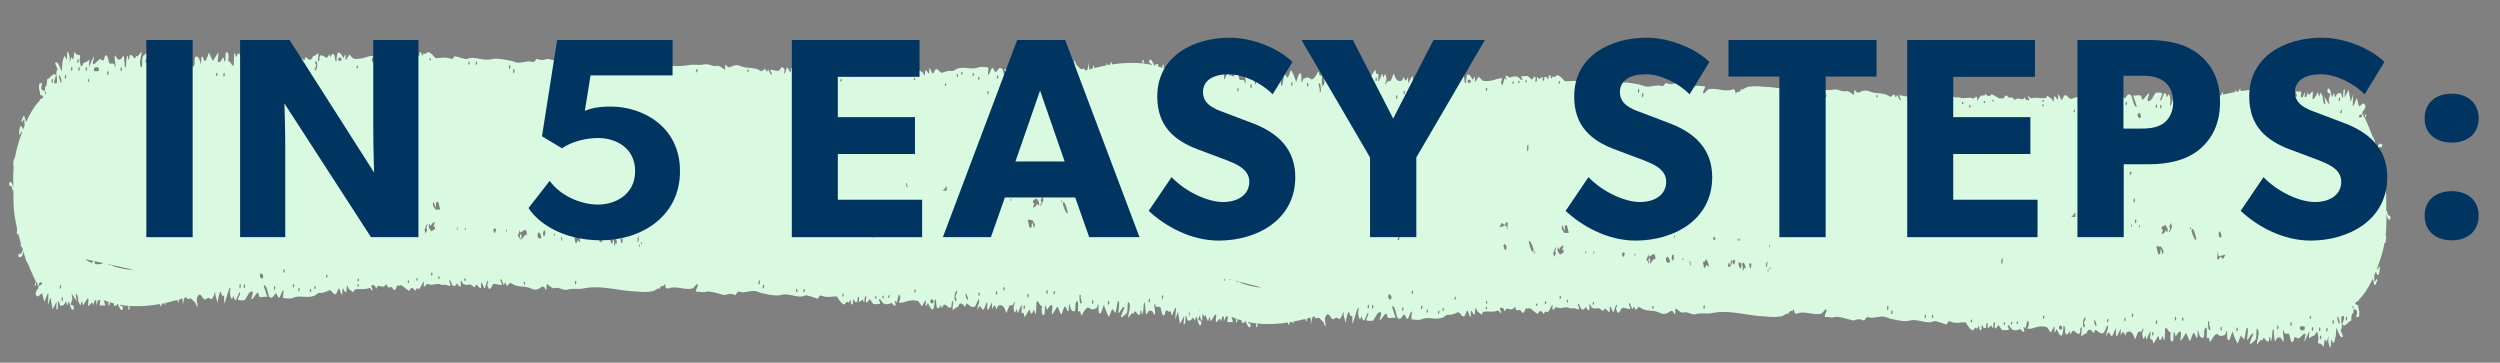
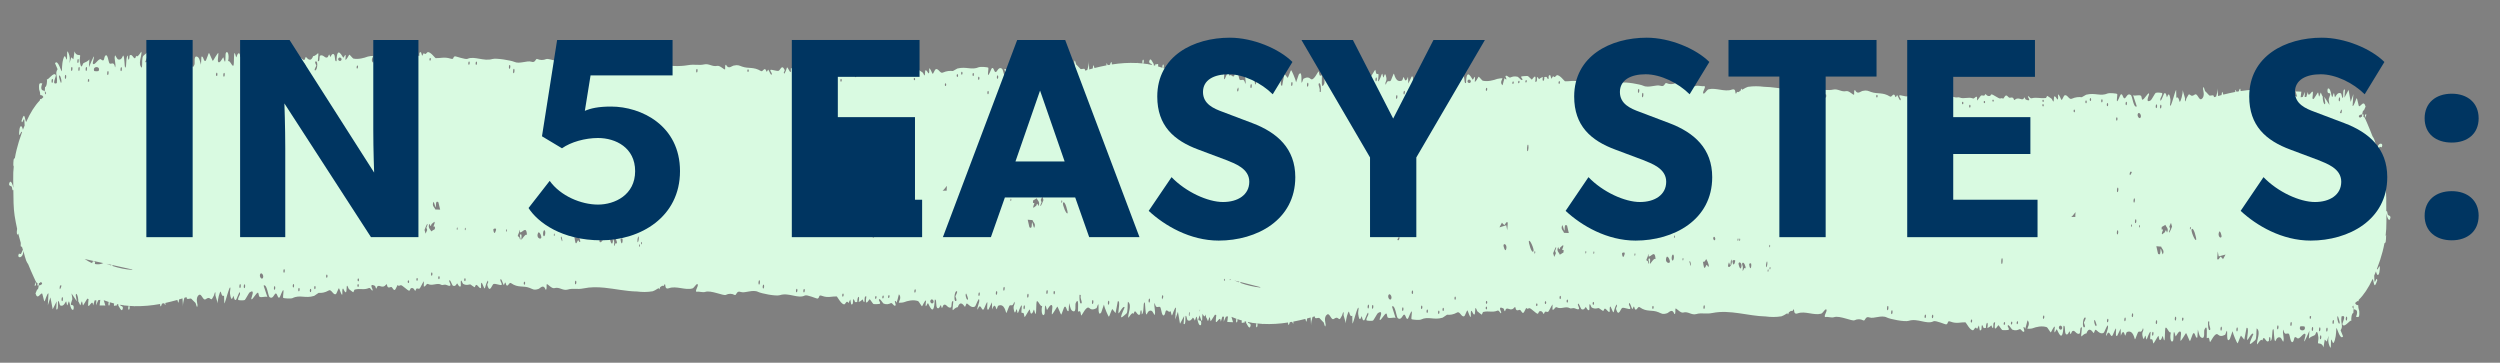
<svg xmlns="http://www.w3.org/2000/svg" width="448" height="65" viewBox="0 0 448 65" fill="none">
  <rect x="0" y="0" width="448" height="65" fill="#808080" stroke="none" />
  <g clip-path="url(#clip0_5058_4137)">
    <path d="M10.159 54.004C10.134 54.478 10.108 54.952 10.082 55.426C10.53 55.693 10.326 54.248 10.416 54.004C10.548 53.658 10.682 54.661 10.767 54.714C11.426 55.092 11.774 54.011 11.835 54.005C11.92 54.005 11.969 54.716 12.054 54.717C12.139 54.716 12.262 54.008 12.349 54.007C12.473 54.001 12.688 55.952 13.182 55.432C13.39 54.167 12.531 55.043 12.72 54.359C13.009 53.304 13.044 54.02 12.817 52.578C13.204 53.147 13.391 53.436 13.769 54.005C13.752 53.964 13.57 53.008 13.572 52.935C13.616 52.165 14.07 53.17 14.025 54.005C14.225 54.267 14.35 54.718 14.374 54.718C14.461 54.715 14.585 54.011 14.671 54.008C14.757 54.008 14.805 54.72 14.893 54.72C14.936 54.719 15.372 53.913 15.645 53.512C15.718 53.538 15.794 53.565 15.867 53.591C15.841 53.982 15.762 54.62 15.791 54.725C15.946 55.267 16.586 53.412 16.695 54.73C16.803 54.366 16.858 54.184 16.967 53.82C17.067 53.82 17.166 53.82 17.267 53.821C17.25 54.123 17.233 54.426 17.217 54.729C17.348 54.419 17.473 54.108 17.602 53.798C17.721 53.785 17.844 53.766 17.968 53.734C17.919 54.138 17.896 54.341 17.85 54.738C18.19 54.74 18.534 54.745 18.881 54.748C18.782 54.429 18.685 54.11 18.587 53.792C18.886 53.912 19.194 54.02 19.496 54.114C19.401 54.29 19.397 54.758 19.531 54.76C19.654 54.761 19.706 54.363 19.657 54.16C19.922 54.241 20.19 54.323 20.459 54.391C20.411 54.534 20.387 54.671 20.424 54.769C20.475 54.906 20.838 54.63 20.94 54.774C20.942 54.664 20.946 54.578 20.956 54.5C21.043 54.514 21.13 54.541 21.218 54.555C21.214 54.627 21.209 54.705 21.201 54.77C21.412 55.072 21.757 55.866 21.936 55.49C22.25 54.835 21.624 54.819 21.592 54.773C21.564 54.721 21.543 54.668 21.527 54.61C21.8 54.658 22.053 54.7 22.32 54.736C22.333 54.749 22.344 54.769 22.357 54.782C22.369 54.769 22.382 54.757 22.393 54.744C22.623 54.773 22.858 54.788 23.094 54.811C22.956 54.901 22.936 55.502 23.088 55.504C23.24 55.506 23.287 54.939 23.173 54.819C23.47 54.842 23.776 54.859 24.076 54.863C24.112 54.909 24.161 54.909 24.224 54.864C25.685 54.89 27.178 54.751 28.686 54.476C28.697 55.167 28.91 54.915 29.014 54.414C29.154 54.39 29.282 54.361 29.415 54.331C29.68 54.87 29.678 54.649 29.624 54.289C30.328 54.132 31.048 53.949 31.782 53.748C31.831 53.938 31.885 54.115 31.947 54.221C32.008 54.319 32.041 54.025 32.087 53.66C32.292 53.599 32.497 53.532 32.704 53.471C32.739 54.059 32.757 54.354 32.793 54.948C32.755 54.511 32.896 53.84 33.044 53.367C33.171 53.33 33.296 53.285 33.424 53.242C33.451 53.386 33.479 53.519 33.521 53.539C33.758 53.661 34.097 53.394 34.302 53.554C34.463 53.682 34.721 54.02 35.038 54.281C35.106 54.343 35.34 55.598 35.397 54.647C35.402 54.509 34.985 53.35 35.632 52.869C36.142 52.489 36.359 53.988 36.879 53.608C37.563 53.114 37.586 53.617 37.925 53.631C37.988 53.638 38.336 52.952 38.347 52.931C38.347 52.931 38.664 51.644 38.601 52.935C38.742 53.413 38.885 53.891 39.027 54.369C38.962 53.694 39.379 52.248 39.543 52.245C39.594 52.245 39.736 53.345 40.151 52.965C40.169 53.534 40.179 53.823 40.197 54.391C40.409 54.213 41.143 50.952 41.281 51.588C41.316 51.746 41.17 52.312 41.218 52.639C41.472 54.444 41.786 53.01 41.831 53.007C41.894 53.009 41.95 53.968 42.299 53.723C42.419 53.641 43.069 51.593 43.007 52.689C42.998 52.865 42.576 53.443 42.687 53.733C42.724 53.832 43.667 53.863 43.861 53.763C43.964 53.705 44.611 52.478 44.721 52.4C45.786 51.69 45.054 53.292 45.042 53.446C44.996 54.268 45.982 52.251 46.253 52.466C46.352 52.547 46.377 53.096 46.473 53.157C46.858 53.409 47.472 53.042 47.912 53.217C47.641 52.4 47.507 51.99 47.236 51.179C47.832 50.759 48.043 53.03 48.291 53.233C48.86 53.692 49.131 52.759 49.344 52.621C49.695 52.39 49.721 53.553 50.078 53.316C50.232 53.216 50.681 51.686 50.798 52.055C50.84 52.194 50.685 53.223 50.728 53.348C50.788 53.499 52.203 53.54 52.407 53.428C53.748 52.749 54.692 53.541 56.302 53.021C56.414 52.985 57.035 52.481 57.09 52.483C57.606 52.518 58.196 52.464 58.918 52.048C59.406 51.77 59.716 52.968 60.192 52.696C60.339 52.615 60.636 51.654 60.737 51.654C60.823 51.657 61.205 53.068 61.335 52.772C61.398 52.621 61.235 51.666 61.499 51.718C62.252 53.362 62.066 51.458 62.157 51.257C62.267 51.012 62.427 51.73 62.525 51.805C62.765 51.976 63.243 52.376 63.289 52.378C63.375 52.385 63.465 51.913 63.565 51.89C64.659 51.631 65.154 52.025 66.134 51.607C66.435 51.481 66.754 52.497 66.771 51.897C66.775 51.799 66.07 50.684 67.174 51.217C67.276 51.26 67.337 51.704 67.423 51.708C67.588 51.727 67.412 50.99 68.215 51.304C68.904 51.575 69.199 50.925 69.257 50.922C69.445 50.934 69.244 51.783 70.006 51.443C70.346 51.292 70.42 52.097 70.762 51.946C70.905 51.885 71.189 51.073 71.292 51.076C71.427 51.087 71.196 51.365 71.808 51.112C72.047 51.009 73.117 52.19 73.364 52.088C73.469 52.046 73.527 51.708 73.635 51.659C74.141 51.423 74.344 52.128 74.389 52.131C74.473 52.134 74.545 51.751 74.651 51.709C74.812 51.643 75.004 51.798 75.161 51.725C75.329 51.644 75.725 50.648 75.959 50.389C75.949 50.78 75.944 50.957 75.937 51.316C76.279 51.491 76.379 50.711 76.723 50.899C77.471 51.305 78.346 50.605 79.079 51.03C79.373 51.204 79.555 50.858 80.097 51.099C81.198 51.59 80.499 50.523 80.503 50.419C80.534 49.651 81.013 51.104 81.13 51.174C81.638 51.466 81.875 50.773 81.92 50.772C81.956 50.773 82.344 51.636 82.561 51.279C82.614 51.186 82.535 50.45 82.59 50.333C82.706 50.089 82.867 50.781 82.969 50.851C83.589 51.258 84.199 50.908 84.287 50.964C84.43 51.054 84.984 51.478 85.038 51.48C85.119 51.49 85.197 51.102 85.305 51.059C85.57 50.945 85.986 51.887 86.19 51.581C86.249 51.481 86.082 50.623 86.35 50.679C87.138 52.532 86.694 51.504 87.408 50.276C87.681 50.75 87.176 50.698 87.37 51.254C87.821 52.551 88.164 51.004 88.435 50.895C88.774 50.757 89.76 51.218 89.888 51.047C90.022 50.862 89.655 50.385 89.661 50.248C89.716 49.389 90.2 51.083 90.269 51.087C90.352 51.097 90.461 50.611 90.546 50.621C90.63 50.631 90.676 51.077 90.779 51.147C91.112 51.362 91.243 50.504 91.574 50.739C92.855 51.65 93.737 51.121 94.944 51.605C95.503 51.822 95.676 52.058 96.499 51.776C96.822 51.664 97.38 50.805 97.783 51.918C98.053 51.967 97.901 51.072 97.968 50.95C98.085 50.739 98.837 51.795 99.366 51.633C100.252 51.361 100.841 52.148 101.738 51.89C102.681 51.6 103.422 51.924 104.591 51.676C105.819 51.419 107.063 51.437 108.325 51.56C110.231 51.751 112.177 52.204 114.164 52.236C115.069 52.352 115.974 52.367 116.982 52.193C117.121 52.166 117.575 51.916 118.036 51.621C118.063 51.74 118.091 51.84 118.126 51.842C118.178 51.842 118.237 51.636 118.301 51.449C118.437 51.364 118.567 51.271 118.684 51.197C118.776 51.234 118.867 51.271 118.95 51.203C118.99 51.172 119.027 51.081 119.063 50.971C119.097 50.953 119.129 50.941 119.146 50.941C119.311 50.942 119.052 51.966 119.889 51.647C121.16 51.17 122.795 52.052 124.085 51.688C124.4 51.596 124.909 50.586 125.043 50.996C125.15 51.321 124.465 52.175 124.829 52.295C125.333 52.179 125.913 52.472 126.402 52.303C127.384 51.964 129.689 53.053 130.063 52.848C130.575 52.581 131.15 52.585 131.624 52.847C132.007 53.058 131.923 52.017 132.712 52.312C133.506 52.613 134.866 51.8 135.883 52.321C136.431 52.586 139.045 53.129 139.762 52.892C141.34 52.364 143.005 53.591 144.23 52.957C144.635 52.753 146.38 53.565 146.519 53.508C146.973 53.305 146.581 52.744 147.343 53.032C148.356 53.415 149.112 53.082 149.938 53.118C150.033 53.122 150.824 54.718 151.352 54.519C151.505 54.461 151.766 53.674 152.031 54.325C152.165 54.083 152.235 53.948 152.369 53.667C152.435 54.049 152.468 54.215 152.531 54.538C152.983 54.694 152.8 53.83 152.895 53.67C153.033 53.442 153.141 54.066 153.235 54.123C153.343 54.186 153.494 54.096 153.616 54.12C153.644 52.886 154.129 52.874 153.873 54.118C154.333 53.994 154.524 53.646 154.563 53.644C154.627 53.64 154.762 54.313 154.897 54.098C154.99 53.945 154.808 52.937 155.252 53.119C154.925 55.256 155.757 53.606 155.845 53.603C155.892 53.602 156.429 54.446 156.518 54.476C156.691 54.536 157.628 54.49 157.681 54.427C157.829 54.244 157.487 53.878 157.498 53.76C157.56 53.181 158.186 54.336 158.328 54.396C158.837 54.614 159.274 54.51 159.629 54.323C159.922 54.167 160.224 55.061 160.492 54.714C160.584 54.593 160.1 53.592 160.569 54.031C160.61 54.124 160.632 54.17 160.674 54.257C160.839 53.696 160.921 53.405 161.084 52.725C161.664 53.306 161.008 54.133 161.066 54.229C161.099 54.276 161.793 54.235 161.969 54.164C162.646 53.906 163.643 53.647 164.533 53.96C164.622 53.993 165.16 54.884 165.208 54.886C165.321 54.875 165.691 53.803 165.952 53.841C165.691 55.848 166.157 54.329 166.292 54.32C166.391 54.317 167.351 57.269 167.508 53.705C167.944 53.509 167.596 55.011 168.011 55.226C168.335 55.397 168.515 54.679 168.583 54.676C168.669 54.675 168.707 55.19 168.793 55.188C168.878 55.185 168.988 54.719 169.103 54.645C169.573 54.345 169.79 55.271 170.355 55.113C170.661 55.028 170.371 53.799 170.834 53.983C170.53 56.722 170.737 55.109 171.633 55.05C172.158 53.572 172.84 54.992 172.916 54.99C172.999 54.987 173.11 54.468 173.221 54.394C173.407 54.28 174.018 55.371 174.722 54.912C174.856 54.826 175.374 53.307 175.465 53.657C175.618 54.239 174.993 55.087 175.191 55.501C175.717 54.035 175.864 55.72 176.229 55.476C176.357 55.39 176.645 54.508 176.845 54.209C177.116 53.803 176.656 55.809 177.139 55.457C177.386 54.946 177.508 54.688 177.756 54.169C177.77 54.68 177.778 54.936 177.792 55.446C178.312 53.963 178.499 55.425 178.577 55.435C178.663 55.433 178.782 54.823 178.886 54.782C180.044 54.279 180.24 56.073 180.328 56.082C180.427 56.08 180.781 54.864 180.936 54.743C181.19 54.552 181.464 55.093 181.755 54.061C182.003 54.614 181.512 54.599 181.662 55.417C181.9 56.721 182.065 55.414 182.176 55.419C182.261 55.418 182.301 56.097 182.386 56.102C182.498 56.1 182.867 54.651 183.128 54.734C182.899 56.718 183.15 55.836 183.421 56.122C183.525 56.237 183.549 56.817 183.631 56.824C183.679 56.826 184.456 55.449 184.505 55.449C184.588 55.453 184.615 56.071 184.717 56.154C185.037 56.415 185.215 55.47 185.282 55.467C185.347 55.463 185.498 56.528 185.626 56.181C185.708 55.956 185.687 54.255 185.766 54.068C185.978 53.582 186.428 55.117 186.763 54.805C186.473 56.067 186.908 56.892 187.191 56.25C187.25 56.114 187.223 54.999 187.284 54.829C187.415 54.482 187.562 55.538 187.63 55.556C187.68 55.564 188.366 54.101 188.583 54.886C188.623 55.025 188.451 56.136 188.489 56.309C188.546 56.535 189.43 54.925 189.482 54.927C189.532 54.937 190.11 56.377 190.158 56.383C190.26 56.387 190.615 55.096 190.767 54.984C191.125 54.726 191.133 55.982 191.494 55.73C191.525 55.256 191.556 54.782 191.587 54.309C191.8 55.07 191.858 55.602 192.268 55.764C192.928 56.028 192.631 54.637 192.751 54.36C193.402 52.872 193.146 55.706 193.175 55.805C193.213 55.922 193.429 55.673 193.564 55.822C193.669 55.938 193.694 56.54 193.777 56.544C193.874 56.543 194.669 54.741 195.171 55.182C195.53 55.498 195.851 55.544 196.473 55.239C196.563 55.197 196.656 54.704 196.782 54.539C196.986 54.274 196.608 56.963 197.342 55.99C197.535 55.43 197.631 55.146 197.821 54.586C197.909 55.146 198.63 56.759 198.706 56.764C198.785 56.762 199.129 55.666 199.314 55.367C199.551 55.665 199.673 55.807 199.911 56.105C200.071 55.256 200.15 54.834 200.31 53.985C200.835 53.781 200.342 55.799 200.427 56.129C200.49 56.364 201.299 54.567 201.53 55.106C200.476 57.419 200.864 57.071 201.848 56.193C202.143 55.93 202.029 54.717 202.117 54.067C202.948 54.628 202.049 56.365 202.188 56.921C202.23 57.078 202.867 55.729 203.143 56.251C203.476 54.966 203.763 56.894 204.312 56.305C204.324 56.292 204.321 55.591 204.488 55.598C204.586 55.604 204.639 56.159 204.573 56.315C205.063 56.309 204.795 54.19 205.105 54.202C205.279 54.21 205.176 56.349 205.484 56.356C205.528 56.358 205.726 55.512 206.315 55.682C206.632 55.776 206.856 56.588 206.919 56.421C207.16 55.804 206.674 54.749 206.934 54.284C207.12 55.514 207.61 54.78 207.912 55.041C208.098 55.2 208.173 56.78 208.589 56.498C208.958 56.246 208.686 55.179 209.408 55.82C209.514 55.909 209.644 55.872 209.783 55.773C209.868 56.143 209.952 56.524 210.001 56.526C210.113 56.529 210.479 55.041 210.741 55.135C210.72 55.454 210.699 55.775 210.678 56.095C210.637 56.282 210.616 56.418 210.658 56.4C210.638 56.692 210.619 56.983 210.6 57.274C210.761 56.806 210.922 56.339 211.083 55.871C211.232 56.734 211.308 57.164 211.458 58.027C211.754 57.472 211.904 57.189 212.2 56.633C212.169 57.107 212.138 57.583 212.106 58.056C212.554 58.343 212.366 56.885 212.459 56.646C212.596 56.306 212.717 57.315 212.802 57.374C213.267 57.67 213.591 57.2 213.76 56.913C213.86 56.99 213.955 57.1 214.028 57.26C214.049 57.346 214.069 57.411 214.092 57.425C214.096 57.438 214.102 57.452 214.106 57.465C214.109 57.452 214.113 57.439 214.114 57.427C214.201 57.376 214.327 56.737 214.41 56.741C214.535 56.742 214.728 58.704 215.229 58.204C215.449 56.945 214.582 57.787 214.778 57.109C214.883 56.749 214.953 56.602 214.994 56.499C215.025 56.716 215.086 56.915 215.175 57.161C215.533 58.15 215.407 56.754 215.479 56.233C215.602 56.422 215.724 56.61 215.847 56.798C215.842 56.791 215.828 56.719 215.81 56.627C215.882 56.703 215.974 56.661 216.092 56.339C216.11 56.496 216.118 56.654 216.108 56.81C216.308 57.081 216.43 57.538 216.454 57.539C216.542 57.542 216.673 56.837 216.757 56.84C216.842 56.844 216.88 57.554 216.966 57.561C217.004 57.569 217.449 56.773 217.732 56.38C217.806 56.41 217.882 56.439 217.956 56.469C217.925 56.86 217.839 57.496 217.867 57.602C218.017 58.152 218.675 56.319 218.768 57.643C218.879 57.282 218.937 57.101 219.048 56.74C219.146 56.745 219.245 56.751 219.343 56.755C219.323 57.057 219.303 57.358 219.283 57.66C219.416 57.354 219.55 57.048 219.684 56.742C219.805 56.734 219.93 56.72 220.055 56.693C220.002 57.096 219.976 57.3 219.926 57.696C220.27 57.712 220.615 57.727 220.959 57.742C220.865 57.42 220.771 57.098 220.677 56.776C220.974 56.907 221.275 57.026 221.575 57.131C221.477 57.303 221.469 57.771 221.606 57.779C221.732 57.784 221.789 57.389 221.741 57.184C222.011 57.275 222.282 57.364 222.554 57.441C222.504 57.583 222.478 57.72 222.514 57.82C222.565 57.959 222.933 57.696 223.033 57.844C223.036 57.734 223.041 57.648 223.051 57.57C223.138 57.587 223.225 57.618 223.312 57.635C223.307 57.706 223.302 57.785 223.293 57.85C223.499 58.16 223.835 58.964 224.025 58.595C224.355 57.95 223.707 57.913 223.681 57.867C223.651 57.813 223.631 57.758 223.616 57.699C223.884 57.757 224.154 57.81 224.423 57.855C224.437 57.868 224.448 57.887 224.461 57.901C224.473 57.889 224.485 57.877 224.497 57.865C224.734 57.902 224.97 57.924 225.207 57.954C225.068 58.04 225.042 58.642 225.195 58.649C225.348 58.656 225.4 58.088 225.286 57.965C225.586 57.998 225.887 58.026 226.189 58.04C226.226 58.087 226.277 58.089 226.341 58.046C227.817 58.12 229.305 58.025 230.81 57.793C230.814 58.485 231.026 58.239 231.133 57.74C231.267 57.72 231.405 57.694 231.54 57.667C231.808 58.215 231.805 57.993 231.753 57.631C232.472 57.493 233.198 57.33 233.922 57.147C233.972 57.339 234.018 57.52 234.083 57.627C234.145 57.728 234.18 57.435 234.23 57.072C234.442 57.016 234.652 56.952 234.864 56.896C234.895 57.454 234.911 57.749 234.94 58.284C234.928 57.848 235.065 57.24 235.208 56.802C235.337 56.769 235.465 56.727 235.594 56.687C235.62 56.831 235.648 56.965 235.689 56.987C235.927 57.115 236.269 56.858 236.471 57.024C236.632 57.155 236.87 57.499 237.195 57.769C237.264 57.831 237.494 59.096 237.558 58.144C237.564 58.009 237.148 56.836 237.807 56.37C238.323 56.002 238.528 57.508 239.046 57.139C239.727 56.661 239.734 57.172 240.077 57.188C240.143 57.197 240.508 56.504 240.513 56.493C240.523 56.456 240.842 55.234 240.772 56.506C240.94 57.082 241.026 57.374 241.194 57.95C241.132 57.274 241.561 55.837 241.725 55.838C241.776 55.84 241.912 56.944 242.326 56.572C242.341 57.14 242.348 57.422 242.362 57.997C242.577 57.82 243.31 54.583 243.456 55.216C243.493 55.375 243.339 55.938 243.387 56.267C243.64 58.082 243.968 56.646 244.013 56.647C244.077 56.651 244.13 57.615 244.485 57.376C244.608 57.296 245.272 55.261 245.204 56.355C245.194 56.531 244.767 57.1 244.876 57.393C244.915 57.493 245.857 57.543 246.049 57.447C246.15 57.393 246.802 56.175 246.92 56.102C248.002 55.413 247.251 57.003 247.24 57.155C247.19 57.977 248.192 55.977 248.46 56.198C248.559 56.281 248.579 56.83 248.675 56.893C249.055 57.152 249.662 56.797 250.089 56.979C249.83 56.157 249.702 55.744 249.441 54.927C250.03 54.517 250.216 56.795 250.475 57.004C251.054 57.474 251.33 56.544 251.545 56.409C251.901 56.184 251.922 57.349 252.28 57.117C252.435 57.015 252.888 55.5 253.001 55.87C253.041 56.013 252.884 57.034 252.925 57.16C252.977 57.313 254.384 57.379 254.607 57.272C255.985 56.616 256.897 57.423 258.515 56.928C258.628 56.894 259.255 56.4 259.312 56.4C259.831 56.444 260.421 56.4 261.135 55.994C261.62 55.724 261.897 56.924 262.396 56.66C262.546 56.579 262.851 55.625 262.954 55.626C263.042 55.631 263.425 57.048 263.556 56.754C263.621 56.606 263.459 55.643 263.727 55.701C264.479 57.355 264.298 55.451 264.389 55.249C264.5 55.006 264.658 55.725 264.756 55.802C264.995 55.977 265.467 56.384 265.512 56.386C265.597 56.395 265.689 55.922 265.789 55.901C266.847 55.656 267.411 56.059 268.381 55.653C268.683 55.53 268.996 56.551 269.015 55.953C269.019 55.855 268.325 54.73 269.418 55.277C269.519 55.321 269.578 55.769 269.663 55.773C269.824 55.792 269.656 55.054 270.443 55.378C271.112 55.657 271.422 55.004 271.479 55.007C271.67 55.022 271.464 55.868 272.237 55.538C272.582 55.391 272.654 56.199 273 56.051C273.144 55.993 273.43 55.183 273.533 55.184C273.668 55.197 273.438 55.474 274.05 55.228C274.291 55.13 275.344 56.321 275.584 56.221C275.687 56.18 275.746 55.844 275.852 55.797C276.364 55.567 276.575 56.268 276.622 56.277C276.707 56.281 276.781 55.899 276.889 55.858C277.054 55.793 277.249 55.951 277.409 55.88C277.58 55.802 277.984 54.808 278.221 54.551C278.209 54.943 278.205 55.119 278.198 55.478C278.542 55.657 278.646 54.879 278.985 55.071C279.729 55.485 280.571 54.791 281.306 55.224C281.605 55.401 281.793 55.058 282.342 55.306C283.447 55.806 282.752 54.741 282.752 54.631C282.785 53.861 283.262 55.318 283.379 55.391C283.89 55.689 284.127 54.995 284.172 54.996C284.208 54.999 284.591 55.865 284.808 55.509C284.86 55.418 284.785 54.683 284.839 54.564C284.955 54.321 285.112 55.013 285.212 55.084C285.825 55.498 286.417 55.153 286.513 55.21C286.66 55.302 287.226 55.733 287.281 55.735C287.364 55.745 287.444 55.358 287.555 55.317C287.827 55.205 288.247 56.152 288.454 55.849C288.515 55.754 288.346 54.889 288.617 54.947C289.409 56.809 288.965 55.774 289.683 54.552C289.952 55.029 289.453 54.973 289.642 55.53C290.085 56.832 290.428 55.285 290.696 55.18C291.031 55.045 291.987 55.516 292.12 55.346C292.256 55.163 291.89 54.68 291.898 54.542C291.949 53.684 292.438 55.386 292.509 55.39C292.593 55.4 292.704 54.914 292.791 54.924C292.876 54.934 292.923 55.382 293.027 55.452C293.364 55.67 293.497 54.815 293.831 55.052C295.12 55.975 295.998 55.453 297.187 55.946C297.735 56.168 297.906 56.405 298.751 56.13C299.08 56.021 299.65 55.164 300.056 56.281C300.33 56.332 300.177 55.438 300.245 55.316C300.367 55.106 301.115 56.167 301.64 56.008C302.518 55.742 303.095 56.534 303.972 56.281C304.927 55.998 305.685 56.328 306.858 56.089C310.049 55.446 313.229 56.638 316.414 56.708C317.287 56.827 318.232 56.851 319.247 56.682C319.388 56.655 319.847 56.41 320.31 56.118C320.338 56.237 320.365 56.337 320.401 56.339C320.453 56.34 320.512 56.133 320.577 55.947C320.715 55.855 320.845 55.77 320.962 55.697C321.055 55.734 321.145 55.77 321.228 55.702C321.269 55.672 321.307 55.583 321.343 55.473C321.377 55.456 321.409 55.443 321.425 55.444C321.59 55.445 321.331 56.465 322.166 56.152C323.429 55.674 325.035 56.568 326.352 56.211C326.669 56.121 327.181 55.111 327.316 55.522C327.422 55.847 326.733 56.699 327.099 56.821C327.606 56.707 328.185 57.002 328.673 56.835C329.663 56.502 331.907 57.599 332.318 57.396C332.839 57.139 333.421 57.147 333.901 57.411C334.286 57.625 334.203 56.583 334.992 56.881C335.785 57.186 337.139 56.379 338.141 56.903C338.659 57.169 341.314 57.726 342.033 57.492C343.621 56.971 345.288 58.206 346.488 57.575C346.872 57.371 348.647 58.192 348.782 58.133C349.239 57.932 348.845 57.37 349.612 57.66C350.63 58.048 351.386 57.718 352.21 57.756C352.304 57.765 353.089 59.361 353.612 59.164C353.763 59.106 354.024 58.319 354.286 58.972C354.419 58.73 354.488 58.595 354.621 58.313C354.686 58.695 354.718 58.861 354.779 59.184C355.227 59.342 355.046 58.478 355.14 58.319C355.277 58.09 355.384 58.717 355.48 58.773C355.59 58.837 355.745 58.746 355.87 58.771C355.897 57.537 356.39 57.528 356.13 58.772C356.599 58.65 356.792 58.297 356.83 58.299C356.897 58.298 357.032 58.969 357.168 58.753C357.26 58.599 357.08 57.593 357.525 57.777C357.195 59.912 358.031 58.266 358.119 58.263C358.166 58.261 358.705 59.106 358.793 59.136C358.968 59.197 359.9 59.157 359.955 59.094C360.102 58.911 359.761 58.543 359.771 58.425C359.834 57.846 360.458 59.006 360.599 59.065C361.105 59.285 361.538 59.18 361.891 58.994C362.182 58.838 362.48 59.734 362.746 59.387C362.835 59.263 362.36 58.264 362.823 58.704C362.864 58.79 362.884 58.838 362.926 58.925C363.09 58.364 363.172 58.073 363.334 57.393C363.905 57.975 363.259 58.799 363.314 58.896C363.344 58.944 364.038 58.905 364.219 58.835C364.906 58.579 365.912 58.325 366.807 58.642C366.895 58.672 367.433 59.562 367.484 59.571C367.597 59.563 367.97 58.487 368.232 58.525C367.967 60.532 368.435 59.017 368.569 59.006C368.669 59.005 369.618 61.958 369.778 58.396C370.212 58.201 369.865 59.701 370.276 59.916C370.597 60.088 370.776 59.372 370.843 59.368C370.928 59.367 370.965 59.883 371.051 59.881C371.134 59.877 371.244 59.413 371.358 59.34C371.825 59.041 372.027 59.966 372.599 59.809C372.909 59.725 372.616 58.498 373.083 58.682C372.776 61.419 372.987 59.809 373.89 59.752C374.419 58.276 375.104 59.694 375.182 59.696C375.266 59.693 375.377 59.175 375.489 59.102C375.676 58.981 376.289 60.079 376.993 59.622C377.128 59.536 377.647 58.019 377.738 58.368C377.89 58.95 377.263 59.806 377.462 60.214C377.989 58.748 378.134 60.433 378.498 60.191C378.625 60.105 378.914 59.222 379.113 58.924C379.383 58.52 378.923 60.524 379.404 60.175C379.65 59.663 379.773 59.405 380.02 58.886C380.031 59.397 380.037 59.654 380.05 60.165C380.568 58.679 380.75 60.152 380.826 60.156C380.914 60.153 381.031 59.543 381.134 59.502C382.3 59.002 382.499 60.8 382.587 60.806C382.688 60.799 383.044 59.578 383.199 59.467C383.454 59.276 383.73 59.82 384.023 58.788C384.271 59.341 383.777 59.326 383.927 60.143C384.165 61.449 384.332 60.144 384.443 60.148C384.529 60.148 384.569 60.825 384.654 60.831C384.766 60.83 385.137 59.382 385.398 59.466C385.168 61.45 385.42 60.566 385.691 60.854C385.795 60.97 385.818 61.554 385.901 61.558C385.954 61.55 386.725 60.186 386.774 60.186C386.857 60.19 386.882 60.804 386.984 60.888C387.305 61.151 387.483 60.198 387.55 60.201C387.615 60.203 387.761 61.264 387.889 60.917C387.971 60.692 387.952 58.99 388.031 58.804C388.242 58.318 388.69 59.856 389.021 59.545C388.731 60.807 389.162 61.631 389.443 60.99C389.502 60.855 389.477 59.739 389.538 59.57C389.668 59.223 389.812 60.279 389.881 60.298C389.928 60.307 390.615 58.842 390.837 59.631C390.877 59.773 390.703 60.88 390.742 61.051C390.799 61.281 391.692 59.672 391.745 59.672C391.794 59.679 392.377 61.127 392.425 61.129C392.527 61.133 392.883 59.845 393.036 59.733C393.395 59.475 393.402 60.731 393.763 60.481C393.795 60.007 393.827 59.532 393.858 59.058C394.071 59.82 394.129 60.354 394.539 60.517C395.199 60.783 394.902 59.389 395.023 59.114C395.674 57.627 395.416 60.458 395.445 60.559C395.482 60.678 395.699 60.428 395.834 60.578C395.937 60.695 395.962 61.292 396.044 61.299C396.139 61.304 396.933 59.499 397.432 59.939C397.79 60.257 398.109 60.305 398.727 60C398.816 59.958 398.908 59.465 399.033 59.301C399.237 59.032 398.857 61.724 399.586 60.753C399.781 60.193 399.879 59.91 400.071 59.35C400.16 59.91 400.889 61.527 400.965 61.531C401.044 61.529 401.391 60.433 401.577 60.134C401.817 60.433 401.939 60.576 402.179 60.875C402.341 60.026 402.419 59.604 402.58 58.755C403.109 58.551 402.612 60.569 402.697 60.9C402.761 61.135 403.574 59.339 403.803 59.879C402.748 62.19 403.138 61.841 404.121 60.965C404.418 60.704 404.305 59.49 404.394 58.84C405.223 59.403 404.324 61.138 404.462 61.694C404.504 61.852 405.14 60.504 405.415 61.026C405.748 59.74 406.033 61.669 406.58 61.08C406.594 61.052 406.593 60.368 406.757 60.376C406.855 60.38 406.907 60.937 406.84 61.092C407.328 61.088 407.064 58.965 407.372 58.979C407.545 58.991 407.441 61.128 407.747 61.136C407.791 61.13 407.989 60.291 408.57 60.461C408.885 60.554 409.104 61.368 409.17 61.202C409.409 60.585 408.923 59.53 409.182 59.064C409.366 60.296 409.865 59.562 410.169 59.825C410.356 59.984 410.433 61.563 410.852 61.282C411.223 61.03 410.949 59.965 411.676 60.607C412.089 60.971 412.902 59.298 413.148 59.963C413.205 60.122 412.229 63.029 413.843 59.283C413.812 59.757 413.78 60.231 413.749 60.704C414.117 60.251 414.501 60.254 414.832 60.041C414.966 59.956 415.213 58.627 415.456 60.431C415.502 60.773 415.347 61.361 415.385 61.501C415.419 61.605 416.142 61.387 416.371 62.258C416.461 61.694 416.507 61.407 416.597 60.843C416.744 60.994 416.817 61.07 416.962 61.22C417.095 60.795 417.159 60.582 417.291 60.163C417.17 61.086 417.225 61.378 417.431 61.956C417.82 63.038 417.63 61.253 417.761 60.899C417.894 60.546 418.007 62.296 418.408 60.928C418.685 59.98 418.633 58.933 418.682 58.803C418.774 58.566 419.334 61.069 419.879 60.285C419.702 59.845 419.612 59.624 419.434 59.191C419.964 58.372 419.419 58.144 419.601 56.7C420.632 56.324 419.665 57.919 419.765 58.133C420.119 58.882 421.168 57.187 421.364 57.497C421.294 57.199 421.398 56.098 421.717 56.086C421.738 55.885 421.769 55.573 421.765 55.377C421.62 55.233 421.566 55.078 421.548 54.953C421.6 54.883 421.652 54.82 421.702 54.751C421.735 54.837 421.761 55.011 421.768 55.377C421.949 55.555 422.765 55.313 422.191 56.822C422.37 56.61 422.887 57.363 422.779 55.777C422.765 55.534 422.606 55.408 422.592 54.695C422.227 54.678 422.057 54.468 422.053 54.278C422.186 54.179 422.32 54.068 422.451 53.95C422.508 53.953 422.569 53.961 422.639 53.983C422.641 53.886 422.664 53.795 422.697 53.719C423.558 52.883 424.393 51.659 425.19 49.963C425.466 50.676 425.404 52.001 426.009 50.218C425.874 49.362 425.551 51.196 425.492 50.194C425.476 49.925 425.466 49.649 425.456 49.38C425.562 49.137 425.667 48.886 425.77 48.629C425.831 48.854 425.886 49.048 425.953 49.149C426.344 49.748 426.542 48.097 426.437 47.745C426.355 47.474 426.129 48.497 425.932 48.226C426.134 47.699 426.335 47.139 426.532 46.541C426.837 45.607 427.101 44.618 427.298 43.575C427.536 43.566 427.57 43.218 427.595 42.095C427.561 42.172 427.527 42.25 427.493 42.327C427.597 41.482 427.654 40.601 427.643 39.691C427.637 39.24 427.638 38.756 427.642 38.266C427.713 38.845 428.066 39.736 428.302 39.278C428.294 39.275 428.285 39.271 428.277 39.269C428.337 39.152 428.364 39.055 428.369 38.975C428.392 38.629 427.989 38.596 427.935 38.54C427.83 38.43 427.806 37.821 427.723 37.816C427.669 37.814 427.637 37.865 427.619 37.943C427.632 36.328 427.646 34.616 427.459 33.273C427.343 32.45 427.204 31.651 427.044 30.871C427.104 30.547 427.133 30.168 427.079 29.943C427.025 29.72 426.939 29.808 426.862 30.032C426.728 29.444 426.583 28.866 426.427 28.303C426.444 28.021 426.451 27.809 426.446 27.777C426.374 27.466 426.315 27.528 426.266 27.734C426.198 27.496 426.127 27.27 426.057 27.037C426.155 26.962 426.345 26.405 426.413 26.349C426.569 26.219 426.744 26.481 426.802 26.366C427.229 25.536 426.087 25.417 426.002 26.688C425.998 26.746 425.997 26.793 425.994 26.838C425.971 26.765 425.946 26.692 425.923 26.619C425.803 26.091 425.675 25.587 425.525 25.136C425.435 24.87 425.298 24.629 425.144 24.399C424.832 23.58 424.511 22.792 424.191 22.058C424.186 22.032 424.176 22.005 424.163 21.991C424.077 21.791 423.992 21.597 423.907 21.41C423.87 21.323 423.829 21.249 423.788 21.188C423.876 20.981 424.066 20.555 424.074 20.535C424.067 20.533 423.909 20.495 423.816 20.523C423.795 20.738 423.798 21.032 423.779 21.168C423.697 21.04 423.612 20.964 423.522 20.921C423.532 20.778 423.547 20.621 423.559 20.511C423.473 20.513 423.387 20.49 423.301 20.499C423.284 20.616 423.279 20.753 423.274 20.89C423.161 20.918 423.046 20.99 422.934 21.102C422.534 20.9 422.651 20.573 423.301 20.499C423.443 19.55 423.588 19.844 423.607 19.799C423.709 19.567 423.812 19.333 423.914 19.1C423.566 17.862 423.083 19.061 422.748 19.046C422.651 19.041 422.423 17.606 422.326 17.601C422.214 17.598 421.846 19.088 421.583 18.993C421.631 18.282 421.678 17.569 421.725 16.858C421.531 17.418 421.433 17.702 421.241 18.262C421.092 17.399 421.017 16.969 420.868 16.105C420.571 16.66 420.421 16.942 420.124 17.497C420.156 17.023 420.187 16.55 420.219 16.076C419.773 15.788 419.96 17.245 419.866 17.485C419.729 17.824 419.609 16.815 419.525 16.756C418.879 16.346 418.5 17.422 418.443 17.419C418.358 17.413 418.318 16.701 418.233 16.695C418.147 16.691 418.014 17.397 417.926 17.395C417.802 17.395 417.611 15.43 417.113 15.93C416.893 17.188 417.755 16.346 417.56 17.024C417.259 18.069 417.233 17.349 417.441 18.803C417.127 18.313 416.814 17.823 416.5 17.334C416.517 17.376 416.692 18.349 416.687 18.415C416.633 19.184 416.185 18.156 416.241 17.321C416.042 17.05 415.922 16.594 415.898 16.593C415.811 16.591 415.677 17.296 415.592 17.292C415.507 17.287 415.469 16.573 415.381 16.568C415.341 16.564 414.894 17.358 414.608 17.749C414.534 17.719 414.458 17.69 414.384 17.66C414.415 17.27 414.502 16.635 414.474 16.527C414.322 15.977 413.66 17.809 413.567 16.483C413.455 16.844 413.397 17.025 413.285 17.386C413.186 17.381 413.087 17.375 412.988 17.371C413.008 17.069 413.029 16.768 413.049 16.466C412.915 16.771 412.781 17.076 412.647 17.381C412.526 17.389 412.4 17.404 412.275 17.43C412.328 17.028 412.353 16.826 412.403 16.43C412.058 16.413 411.713 16.397 411.368 16.381C411.462 16.704 411.558 17.025 411.652 17.348C411.354 17.216 411.052 17.098 410.752 16.992C410.851 16.82 410.859 16.349 410.721 16.342C410.596 16.337 410.538 16.734 410.586 16.939C410.316 16.848 410.047 16.758 409.776 16.679C409.826 16.538 409.852 16.401 409.816 16.301C409.765 16.162 409.398 16.425 409.298 16.276C409.295 16.387 409.29 16.473 409.28 16.551C409.193 16.534 409.106 16.503 409.02 16.486C409.024 16.415 409.03 16.336 409.039 16.272C408.834 15.961 408.501 15.155 408.312 15.524C407.984 16.168 408.626 16.205 408.653 16.252C408.683 16.306 408.702 16.361 408.717 16.42C408.45 16.362 408.182 16.309 407.914 16.264C407.901 16.25 407.89 16.23 407.877 16.216C407.865 16.228 407.853 16.241 407.841 16.254C407.606 16.217 407.372 16.194 407.137 16.163C407.276 16.077 407.301 15.477 407.149 15.47C406.998 15.464 406.946 16.029 407.059 16.152C406.761 16.119 406.464 16.092 406.164 16.078C406.127 16.031 406.078 16.029 406.013 16.072C404.523 15.995 403.024 16.088 401.517 16.318C401.514 15.625 401.303 15.87 401.196 16.369C401.061 16.389 400.923 16.415 400.788 16.441C400.52 15.893 400.522 16.114 400.574 16.476C399.855 16.612 399.133 16.775 398.412 16.957C398.363 16.766 398.315 16.587 398.251 16.48C398.189 16.378 398.154 16.671 398.103 17.035C397.893 17.09 397.684 17.153 397.474 17.208C397.444 16.651 397.428 16.355 397.4 15.821C397.412 16.258 397.274 16.866 397.132 17.303C397.004 17.336 396.877 17.376 396.749 17.416C396.723 17.271 396.696 17.138 396.655 17.116C396.419 16.987 396.08 17.246 395.879 17.08C395.719 16.948 395.479 16.604 395.153 16.334C395.083 16.272 394.852 15.005 394.788 15.957C394.78 16.088 395.201 17.265 394.538 17.73C394.018 18.097 393.81 16.59 393.29 16.958C392.605 17.436 392.598 16.925 392.253 16.909C392.187 16.908 391.824 17.592 391.816 17.608C391.816 17.608 391.485 18.888 391.557 17.596C391.417 17.114 391.275 16.633 391.135 16.151C391.196 16.827 390.767 18.264 390.602 18.266C390.552 18.264 390.416 17.157 390 17.53C389.986 16.961 389.979 16.678 389.965 16.102C389.751 16.282 389.018 19.511 388.872 18.878C388.837 18.719 388.988 18.164 388.941 17.835C388.686 16.033 388.363 17.451 388.317 17.452C388.253 17.449 388.201 16.486 387.847 16.724C387.725 16.803 387.068 18.812 387.133 17.731C387.142 17.555 387.567 16.992 387.459 16.699C387.418 16.606 386.483 16.548 386.294 16.643C386.193 16.692 385.554 17.887 385.433 17.963C384.348 18.625 385.1 17.073 385.11 16.922C385.161 16.122 384.156 18.073 383.888 17.853C383.789 17.77 383.768 17.234 383.673 17.169C383.291 16.91 382.683 17.254 382.253 17.07C382.513 17.88 382.648 18.273 382.911 19.063C382.325 19.44 382.126 17.255 381.866 17.046C381.283 16.587 381.009 17.474 380.795 17.602C380.44 17.814 380.412 16.697 380.057 16.916C379.905 17.01 379.46 18.435 379.345 18.084C379.302 17.95 379.453 16.987 379.412 16.865C379.361 16.719 377.954 16.638 377.736 16.733C376.365 17.329 375.471 16.561 373.849 16.97C373.734 16.997 373.11 17.422 373.056 17.419C372.537 17.362 371.95 17.385 371.245 17.699C370.765 17.911 370.467 16.877 369.974 17.083C369.827 17.149 369.539 17.931 369.437 17.921C369.349 17.91 368.941 16.723 368.815 16.965C368.754 17.09 368.933 17.878 368.666 17.82C367.883 16.443 368.103 17.997 368.017 18.151C367.909 18.342 367.74 17.752 367.639 17.688C367.399 17.533 366.922 17.189 366.877 17.187C366.791 17.185 366.712 17.546 366.614 17.561C365.571 17.695 365.01 17.367 364.051 17.616C363.755 17.694 363.413 16.922 363.411 17.365C363.41 17.443 364.135 18.308 363.029 17.845C362.928 17.8 362.857 17.47 362.772 17.465C362.609 17.451 362.8 17.997 362.006 17.718C361.331 17.484 361.042 17.933 360.984 17.932C360.794 17.903 360.973 17.316 360.215 17.509C359.878 17.598 359.78 17.032 359.44 17.12C359.297 17.153 359.038 17.702 358.936 17.699C358.803 17.686 359.022 17.5 358.42 17.649C358.181 17.702 357.094 16.855 356.856 16.915C356.757 16.943 356.708 17.163 356.606 17.191C356.102 17.331 355.866 16.858 355.821 16.854C355.735 16.851 355.675 17.103 355.57 17.131C355.41 17.175 355.208 17.061 355.053 17.106C354.885 17.152 354.518 17.832 354.289 18.023C354.292 17.731 354.289 17.6 354.283 17.358C353.935 17.231 353.858 17.77 353.51 17.629C352.75 17.319 351.926 17.797 351.177 17.474C350.875 17.343 350.699 17.581 350.142 17.392C349.019 17.013 349.751 17.801 349.75 17.886C349.739 18.478 349.223 17.356 349.106 17.305C348.591 17.079 348.375 17.569 348.329 17.57C348.294 17.568 347.886 16.935 347.678 17.179C347.629 17.235 347.725 17.797 347.671 17.886C347.56 18.076 347.387 17.528 347.286 17.476C346.66 17.152 346.078 17.393 345.981 17.349C345.832 17.283 345.255 16.955 345.2 16.952C345.115 16.95 345.046 17.219 344.938 17.247C344.671 17.32 344.225 16.632 344.028 16.838C343.969 16.901 344.161 17.552 343.888 17.5C343.061 16.003 343.531 16.777 342.832 17.797C342.556 17.399 343.06 17.448 342.855 17.027C342.377 16.056 342.072 17.192 341.806 17.265C341.473 17.36 340.502 16.969 340.375 17.1C340.241 17.232 340.617 17.648 340.61 17.766C340.569 18.508 340.056 17.056 339.984 17.049C339.899 17.039 339.797 17.432 339.71 17.422C339.625 17.412 339.573 17.044 339.466 16.987C339.126 16.801 339.008 17.494 338.671 17.29C337.369 16.483 336.501 16.899 335.299 16.483C334.746 16.294 334.569 16.111 333.731 16.301C333.404 16.377 332.854 17.017 332.428 16.148C332.155 16.096 332.319 16.842 332.252 16.951C332.133 17.138 331.367 16.21 330.844 16.33C329.966 16.531 329.378 15.862 328.503 16.056C327.55 16.267 326.79 15.976 325.62 16.176C322.417 16.72 319.236 15.619 316.051 15.549C315.182 15.437 314.249 15.413 313.231 15.562C313.09 15.588 312.633 15.815 312.17 16.094C312.145 15.975 312.115 15.883 312.081 15.881C312.029 15.88 311.971 16.073 311.906 16.259C311.769 16.351 311.638 16.436 311.521 16.509C311.429 16.472 311.341 16.436 311.258 16.503C311.217 16.541 311.179 16.63 311.143 16.739C311.106 16.757 311.077 16.77 311.06 16.769C310.897 16.761 311.154 15.754 310.326 16.062C309.074 16.527 307.465 15.659 306.159 16.004C305.842 16.088 305.333 17.104 305.202 16.686C305.098 16.354 305.779 15.534 305.416 15.426C304.913 15.526 304.336 15.258 303.856 15.412C302.883 15.72 300.63 14.747 300.229 14.918C299.716 15.136 299.139 15.128 298.66 14.903C298.275 14.722 298.37 15.649 297.581 15.377C296.788 15.098 295.452 15.834 294.454 15.357C293.94 15.11 291.298 14.629 290.58 14.832C289.011 15.275 287.335 14.21 286.148 14.75C285.772 14.921 283.983 14.233 283.849 14.278C283.399 14.44 283.808 14.917 283.037 14.666C282.016 14.331 281.279 14.609 280.447 14.57C280.352 14.566 279.492 13.351 278.979 13.484C278.831 13.523 278.612 14.082 278.315 13.624C278.194 13.801 278.134 13.897 278.01 14.126C277.932 13.822 277.892 13.702 277.811 13.483C277.355 13.383 277.58 14.007 277.491 14.133C277.362 14.316 277.232 13.827 277.132 13.79C277.021 13.746 276.869 13.818 276.744 13.799C276.773 14.722 276.28 14.738 276.483 13.806C276.017 13.909 275.838 14.195 275.8 14.194C275.733 14.197 275.569 13.687 275.442 13.85C275.354 13.973 275.569 14.79 275.115 14.651C275.392 12.812 274.593 14.255 274.502 14.27C274.456 14.274 273.879 13.649 273.786 13.63C273.608 13.596 272.669 13.664 272.62 13.714C272.479 13.851 272.84 14.117 272.831 14.214C272.788 14.682 272.116 13.8 271.972 13.761C271.453 13.62 271.024 13.717 270.677 13.878C270.385 14.015 270.043 13.36 269.79 13.629C269.703 13.724 270.229 14.472 269.743 14.156C269.698 14.088 269.673 14.054 269.627 13.986C269.485 14.431 269.411 14.678 269.261 15.286C268.666 14.807 269.296 14.103 269.234 14.034C269.202 14 268.499 14.072 268.318 14.136C267.632 14.385 266.618 14.666 265.705 14.461C265.613 14.443 265.039 13.744 264.99 13.748C264.877 13.764 264.537 14.668 264.272 14.656C264.481 12.94 264.05 14.261 263.916 14.274C263.812 14.274 262.783 11.795 262.711 14.873C262.28 15.069 262.587 13.769 262.169 13.606C261.844 13.48 261.682 14.089 261.615 14.102C261.529 14.111 261.477 13.666 261.392 13.675C261.308 13.685 261.21 14.09 261.096 14.157C260.634 14.436 260.413 13.648 259.836 13.811C259.524 13.902 259.847 14.976 259.367 14.836C259.625 12.377 259.444 13.833 258.528 13.922C258.02 15.265 257.296 14.03 257.219 14.033C257.135 14.043 257.032 14.515 256.92 14.588C256.735 14.703 256.098 13.725 255.394 14.169C255.257 14.257 254.758 15.689 254.66 15.367C254.498 14.836 255.117 14.012 254.913 13.637C254.402 15.02 254.237 13.451 253.874 13.696C253.747 13.784 253.469 14.619 253.271 14.911C253.003 15.303 253.442 13.394 252.966 13.738C252.724 14.231 252.604 14.474 252.361 14.979C252.344 14.495 252.337 14.251 252.319 13.767C251.815 15.192 251.618 13.807 251.542 13.797C251.454 13.8 251.341 14.384 251.238 14.432C250.073 14.94 249.866 13.204 249.779 13.2C249.677 13.202 249.322 14.395 249.166 14.512C248.909 14.703 248.627 14.188 248.337 15.201C248.08 14.673 248.58 14.675 248.425 13.876C248.177 12.598 248.015 13.885 247.903 13.88C247.814 13.882 247.772 13.213 247.686 13.209C247.573 13.215 247.206 14.637 246.944 14.562C247.17 12.611 246.92 13.48 246.645 13.201C246.54 13.091 246.513 12.515 246.43 12.51C246.381 12.516 245.611 13.872 245.559 13.878C245.474 13.874 245.447 13.265 245.346 13.18C245.025 12.924 244.847 13.869 244.78 13.867C244.716 13.871 244.567 12.811 244.439 13.158C244.355 13.383 244.378 15.073 244.299 15.264C244.088 15.751 243.642 14.221 243.31 14.533C243.598 13.277 243.168 12.454 242.888 13.095C242.83 13.234 242.854 14.348 242.793 14.515C242.663 14.861 242.521 13.806 242.453 13.787C242.406 13.779 241.722 15.245 241.502 14.457C241.462 14.318 241.636 13.206 241.597 13.034C241.539 12.808 240.653 14.418 240.6 14.416C240.55 14.406 239.972 12.964 239.924 12.959C239.823 12.955 239.47 14.243 239.316 14.356C238.953 14.614 238.945 13.359 238.58 13.61C238.549 14.084 238.517 14.559 238.485 15.033C238.27 14.271 238.212 13.738 237.799 13.575C237.135 13.31 237.434 14.703 237.313 14.979C236.659 16.465 236.917 13.633 236.887 13.534C236.85 13.414 236.633 13.666 236.497 13.517C236.392 13.4 236.368 12.797 236.284 12.793C236.188 12.792 235.392 14.596 234.893 14.155C234.536 13.838 234.219 13.791 233.6 14.096C233.511 14.138 233.419 14.631 233.295 14.796C233.091 15.068 233.469 12.371 232.742 13.344C232.581 13.811 232.42 14.28 232.259 14.747C232.17 14.187 231.447 12.574 231.371 12.569C231.292 12.567 230.947 13.669 230.762 13.968C230.524 13.669 230.403 13.526 230.165 13.228C230.005 14.077 229.927 14.498 229.767 15.348C229.243 15.552 229.736 13.534 229.651 13.204C229.591 12.97 228.776 14.764 228.542 14.227C229.606 11.914 229.212 12.262 228.22 13.14C227.921 13.402 228.036 14.615 227.948 15.264C227.111 14.704 228.015 12.968 227.877 12.411C227.834 12.253 227.193 13.603 226.916 13.081C226.582 14.365 226.294 12.437 225.746 13.027C225.732 13.053 225.733 13.738 225.569 13.731C225.471 13.725 225.418 13.168 225.486 13.014C224.996 13.018 225.262 15.143 224.953 15.129C224.78 15.12 224.884 12.981 224.577 12.973C224.535 12.972 224.337 13.82 223.755 13.65C223.44 13.557 223.22 12.742 223.154 12.909C222.917 13.526 223.402 14.581 223.143 15.047C222.959 13.816 222.461 14.551 222.159 14.289C221.972 14.13 221.897 12.551 221.48 12.832C221.111 13.084 221.382 14.151 220.661 13.51C220.556 13.42 220.426 13.458 220.288 13.556C220.204 13.188 220.12 12.806 220.071 12.801C219.96 12.797 219.594 14.292 219.332 14.195C219.354 13.876 219.375 13.555 219.396 13.235C219.437 13.054 219.458 12.919 219.416 12.937C219.436 12.646 219.455 12.354 219.474 12.063C219.278 12.622 219.181 12.906 218.987 13.466C218.836 12.603 218.758 12.173 218.606 11.309C218.308 11.865 218.157 12.148 217.859 12.703C217.89 12.229 217.922 11.754 217.954 11.28C217.504 10.992 217.694 12.453 217.599 12.691C217.462 13.03 217.339 12.018 217.254 11.962C216.788 11.666 216.465 12.136 216.296 12.423C216.196 12.346 216.101 12.236 216.028 12.076C216.01 11.991 215.988 11.926 215.965 11.911C215.961 11.898 215.955 11.882 215.951 11.869C215.947 11.882 215.945 11.896 215.944 11.909C215.857 11.958 215.731 12.598 215.647 12.595C215.523 12.596 215.332 10.633 214.834 11.133C214.615 12.392 215.476 11.549 215.281 12.227C215.176 12.587 215.107 12.734 215.067 12.837C215.036 12.62 214.975 12.421 214.886 12.176C214.533 11.186 214.656 12.583 214.583 13.103C214.462 12.915 214.341 12.725 214.22 12.536C214.224 12.544 214.238 12.618 214.255 12.709C214.184 12.634 214.094 12.676 213.977 12.998C213.959 12.841 213.95 12.683 213.96 12.526C213.762 12.256 213.643 11.799 213.619 11.798C213.532 11.794 213.399 12.499 213.314 12.497C213.229 12.493 213.19 11.778 213.103 11.774C213.063 11.769 212.618 12.565 212.334 12.957C212.26 12.927 212.183 12.897 212.11 12.868C212.14 12.477 212.228 11.839 212.2 11.732C212.048 11.185 211.39 13.017 211.298 11.694C211.187 12.054 211.13 12.234 211.018 12.594C210.92 12.59 210.822 12.586 210.725 12.582C210.745 12.28 210.765 11.979 210.785 11.677C210.652 11.982 210.518 12.287 210.386 12.592C210.265 12.6 210.141 12.615 210.017 12.642C210.069 12.239 210.094 12.037 210.144 11.641C209.806 11.626 209.453 11.61 209.106 11.595C209.201 11.917 209.297 12.239 209.392 12.561C209.091 12.43 208.787 12.311 208.485 12.206C208.584 12.033 208.591 11.564 208.453 11.558C208.326 11.552 208.269 11.95 208.318 12.155C208.045 12.064 207.772 11.972 207.5 11.894C207.55 11.753 207.576 11.616 207.54 11.516C207.488 11.378 207.119 11.642 207.019 11.494C207.017 11.604 207.011 11.69 207.001 11.768C206.914 11.751 206.828 11.72 206.741 11.703C206.745 11.632 206.75 11.553 206.759 11.489C206.553 11.178 206.217 10.372 206.028 10.743C205.699 11.388 206.345 11.425 206.371 11.472C206.399 11.525 206.419 11.578 206.434 11.637C206.166 11.579 205.897 11.528 205.629 11.483C205.615 11.47 205.604 11.448 205.59 11.435C205.578 11.447 205.566 11.46 205.554 11.473C205.321 11.436 205.085 11.412 204.849 11.382C204.988 11.295 205.013 10.696 204.861 10.689C204.71 10.683 204.658 11.25 204.77 11.373C204.473 11.341 204.176 11.313 203.877 11.299C203.84 11.252 203.789 11.25 203.725 11.293C202.234 11.219 200.781 11.319 199.247 11.551C199.243 10.858 199.03 11.102 198.922 11.601C198.786 11.621 198.648 11.646 198.512 11.673C198.242 11.125 198.244 11.348 198.296 11.71C197.573 11.847 196.847 12.012 196.125 12.195C196.078 12.003 196.027 11.825 195.963 11.717C195.9 11.617 195.867 11.909 195.816 12.273C195.605 12.329 195.396 12.39 195.186 12.447C195.154 11.858 195.138 11.562 195.106 10.967C195.141 11.407 194.994 12.073 194.842 12.543C194.714 12.577 194.587 12.616 194.459 12.656C194.433 12.512 194.406 12.381 194.365 12.359C194.129 12.231 193.792 12.49 193.592 12.325C193.432 12.194 193.191 11.849 192.866 11.579C192.797 11.517 192.567 10.252 192.504 11.202C192.496 11.334 192.915 12.508 192.257 12.976C191.741 13.345 191.535 11.84 191.021 12.209C190.335 12.688 190.324 12.178 189.978 12.162C189.912 12.16 189.553 12.832 189.538 12.861C189.538 12.861 189.206 14.142 189.277 12.851C189.106 12.275 189.019 11.983 188.849 11.406C188.912 12.082 188.482 13.52 188.317 13.521C188.267 13.519 188.128 12.414 187.712 12.787C187.697 12.219 187.689 11.937 187.674 11.361C187.458 11.548 186.728 14.769 186.582 14.138C186.547 13.979 186.698 13.423 186.651 13.094C186.395 11.296 186.073 12.708 186.026 12.714C185.962 12.71 185.909 11.747 185.556 11.985C185.434 12.072 184.779 14.082 184.843 13C184.854 12.823 185.275 12.26 185.167 11.968C185.123 11.875 184.195 11.821 184.007 11.917C183.906 11.967 183.269 13.167 183.151 13.24C182.075 13.904 182.82 12.351 182.831 12.199C182.88 11.397 181.887 13.354 181.616 13.133C181.516 13.049 181.493 12.512 181.397 12.449C181.009 12.19 180.395 12.534 179.963 12.351C180.226 13.161 180.361 13.555 180.628 14.345C180.036 14.728 179.836 12.54 179.574 12.33C178.989 11.872 178.715 12.761 178.501 12.89C178.145 13.103 178.116 11.985 177.761 12.204C177.609 12.295 177.164 13.726 177.049 13.377C177.006 13.244 177.158 12.278 177.116 12.155C177.066 12.009 175.663 11.935 175.446 12.03C174.077 12.631 173.219 11.866 171.563 12.277C171.447 12.306 170.817 12.729 170.762 12.726C170.239 12.671 169.649 12.697 168.941 13.012C168.46 13.227 168.163 12.194 167.672 12.402C167.526 12.467 167.239 13.25 167.137 13.24C167.05 13.229 166.646 12.044 166.521 12.284C166.459 12.406 166.637 13.199 166.371 13.142C165.596 11.769 165.814 13.316 165.729 13.473C165.622 13.664 165.456 13.078 165.356 13.013C165.119 12.859 164.648 12.518 164.602 12.515C164.518 12.512 164.439 12.874 164.342 12.889C163.293 13.033 162.719 12.7 161.755 12.952C161.458 13.031 161.111 12.259 161.11 12.702C161.11 12.781 161.84 13.643 160.728 13.183C160.626 13.139 160.554 12.809 160.468 12.806C160.306 12.793 160.496 13.336 159.701 13.06C159.026 12.829 158.738 13.277 158.681 13.277C158.491 13.249 158.668 12.661 157.912 12.857C157.578 12.946 157.478 12.382 157.143 12.47C157.002 12.504 156.746 13.055 156.645 13.052C156.514 13.04 156.73 12.851 156.137 13.002C155.913 13.063 154.8 12.221 154.564 12.282C154.463 12.311 154.415 12.53 154.312 12.559C153.803 12.7 153.566 12.226 153.52 12.223C153.434 12.22 153.374 12.471 153.27 12.5C153.109 12.545 152.905 12.432 152.75 12.478C152.582 12.523 152.213 13.207 151.984 13.399C151.986 13.106 151.984 12.974 151.979 12.732C151.63 12.606 151.553 13.145 151.205 13.005C150.446 12.698 149.626 13.18 148.884 12.861C148.584 12.73 148.41 12.971 147.859 12.784C146.73 12.409 147.466 13.192 147.468 13.278C147.458 13.872 146.931 12.752 146.811 12.7C146.286 12.476 146.068 12.969 146.023 12.968C145.987 12.966 145.574 12.335 145.366 12.581C145.317 12.638 145.414 13.195 145.361 13.286C145.25 13.476 145.075 12.928 144.973 12.877C144.345 12.557 143.765 12.799 143.667 12.756C143.519 12.691 142.943 12.364 142.889 12.361C142.804 12.359 142.736 12.63 142.628 12.659C142.362 12.732 141.919 12.048 141.724 12.255C141.667 12.321 141.854 12.964 141.586 12.914C140.767 11.422 141.232 12.194 140.541 13.218C140.269 12.821 140.767 12.867 140.565 12.447C140.091 11.479 139.8 12.616 139.524 12.691C139.186 12.787 138.202 12.401 138.072 12.531C137.936 12.663 138.317 13.077 138.31 13.195C138.27 13.936 137.75 12.491 137.676 12.48C137.588 12.47 137.485 12.865 137.397 12.855C137.311 12.845 137.259 12.477 137.15 12.419C136.808 12.235 136.69 12.931 136.35 12.727C135.041 11.926 134.176 12.347 132.995 11.938C132.448 11.752 132.286 11.568 131.43 11.761C131.096 11.839 130.541 12.482 130.11 11.614C129.835 11.57 130.002 12.307 129.935 12.417C129.817 12.608 129.043 11.681 128.519 11.803C127.641 12.008 127.054 11.342 126.186 11.542C125.247 11.757 124.488 11.472 123.291 11.678C120.065 12.238 116.936 11.154 113.709 11.102C112.849 10.997 111.928 10.98 110.951 11.131C110.94 11.133 110.93 11.134 110.919 11.136C110.776 11.163 110.31 11.393 109.842 11.675C109.814 11.556 109.786 11.463 109.75 11.461C109.697 11.459 109.639 11.653 109.573 11.839C109.435 11.932 109.302 12.02 109.184 12.093C109.091 12.057 109.002 12.02 108.918 12.088C108.877 12.126 108.84 12.217 108.804 12.326C108.767 12.345 108.737 12.357 108.72 12.356C108.556 12.349 108.811 11.34 107.98 11.653C106.717 12.119 105.165 11.266 103.835 11.619C103.514 11.704 102.998 12.724 102.863 12.307C102.757 11.976 103.447 11.155 103.078 11.049C102.564 11.153 101.981 10.888 101.499 11.046C100.503 11.36 98.328 10.407 97.901 10.58C97.379 10.808 96.795 10.804 96.312 10.583C95.924 10.405 96.02 11.329 95.228 11.064C94.429 10.792 93.123 11.54 92.123 11.071C91.584 10.829 88.913 10.368 88.221 10.578C86.711 11.038 84.954 9.989 83.784 10.541C83.405 10.717 81.633 10.045 81.506 10.092C81.051 10.259 81.467 10.733 80.677 10.489C79.632 10.164 78.886 10.449 78.067 10.421C77.972 10.417 77.123 9.212 76.623 9.35C76.481 9.391 76.262 9.952 75.956 9.497C75.833 9.676 75.774 9.774 75.648 10.005C75.568 9.701 75.526 9.581 75.443 9.363C74.981 9.269 75.211 9.89 75.121 10.018C74.991 10.201 74.859 9.717 74.758 9.679C74.646 9.636 74.491 9.71 74.366 9.693C74.397 10.614 73.904 10.636 74.105 9.702C73.637 9.81 73.461 10.098 73.423 10.097C73.356 10.101 73.191 9.593 73.065 9.758C72.978 9.881 73.194 10.697 72.743 10.565C73.012 8.721 72.225 10.175 72.136 10.19C72.089 10.195 71.527 9.577 71.427 9.559C71.243 9.527 70.283 9.606 70.234 9.657C70.091 9.796 70.459 10.055 70.451 10.153C70.409 10.622 69.722 9.749 69.577 9.711C69.052 9.576 68.622 9.682 68.276 9.847C67.989 9.987 67.651 9.336 67.405 9.609C67.323 9.707 67.835 10.444 67.36 10.136C67.316 10.069 67.292 10.035 67.248 9.969C67.108 10.415 67.038 10.662 66.892 11.271C66.294 10.802 66.923 10.092 66.865 10.022C66.831 9.988 66.114 10.068 65.932 10.134C65.238 10.393 64.222 10.681 63.322 10.496C63.23 10.479 62.664 9.791 62.617 9.795C62.513 9.814 62.161 10.72 61.892 10.713C62.096 8.994 61.663 10.319 61.527 10.335C61.421 10.35 60.366 7.87 60.309 10.952C59.878 11.153 60.18 9.849 59.761 9.692C59.435 9.571 59.277 10.186 59.21 10.198C59.125 10.206 59.073 9.763 58.988 9.773C58.906 9.785 58.81 10.191 58.699 10.26C58.253 10.547 57.999 9.764 57.42 9.937C57.106 10.033 57.437 11.099 56.954 10.967C57.201 8.505 57.022 9.963 56.11 10.067C55.609 11.417 54.893 10.194 54.819 10.198C54.736 10.21 54.637 10.684 54.528 10.759C54.363 10.878 53.686 9.911 52.982 10.368C52.844 10.456 52.349 11.898 52.25 11.578C52.084 11.051 52.7 10.219 52.495 9.847C51.99 11.236 51.819 9.669 51.46 9.92C51.334 10.008 51.062 10.85 50.869 11.146C50.606 11.543 51.033 9.627 50.563 9.98C50.318 10.476 50.196 10.723 49.951 11.233C49.93 10.749 49.92 10.506 49.899 10.022C49.392 11.457 49.185 10.07 49.108 10.066C49.019 10.07 48.91 10.655 48.806 10.706C47.635 11.243 47.428 9.514 47.34 9.511C47.24 9.516 46.9 10.713 46.738 10.834C46.477 11.03 46.188 10.519 45.902 11.537C45.64 11.015 46.144 11.007 45.983 10.214C45.726 8.942 45.571 10.227 45.459 10.227C45.37 10.231 45.324 9.563 45.238 9.56C45.125 9.569 44.768 10.997 44.509 10.926C44.722 8.974 44.479 9.849 44.207 9.574C44.104 9.466 44.075 8.894 43.994 8.891C43.956 8.893 43.178 10.271 43.126 10.274C43.039 10.271 43.007 9.664 42.903 9.583C42.575 9.333 42.403 10.283 42.335 10.281C42.27 10.281 42.113 9.239 41.988 9.581C41.906 9.81 41.939 11.494 41.861 11.686C41.653 12.177 41.199 10.659 40.873 10.978C41.15 9.718 40.722 8.906 40.45 9.553C40.391 9.69 40.425 10.806 40.364 10.974C40.233 11.322 40.077 10.268 40.007 10.254C39.956 10.252 39.271 11.725 39.044 10.945C39.002 10.807 39.168 9.696 39.129 9.523C39.069 9.295 38.188 10.925 38.137 10.925C38.086 10.917 37.506 9.499 37.457 9.487C37.357 9.485 36.997 10.782 36.843 10.898C36.478 11.164 36.461 9.91 36.098 10.17C36.069 10.644 36.041 11.12 36.013 11.594C35.792 10.838 35.73 10.307 35.32 10.155C34.664 9.908 34.968 11.289 34.851 11.569C34.219 13.072 34.454 10.237 34.423 10.138C34.383 10.022 34.163 10.276 34.024 10.13C33.917 10.016 33.886 9.417 33.802 9.415C33.703 9.417 32.916 11.238 32.418 10.814C32.059 10.507 31.759 10.469 31.121 10.791C31.031 10.835 30.942 11.329 30.817 11.498C30.613 11.775 30.969 9.072 30.245 10.066C30.087 10.538 29.93 11.01 29.774 11.482C29.678 10.926 28.952 9.335 28.864 9.334C28.782 9.337 28.439 10.443 28.254 10.747C28.008 10.457 27.884 10.317 27.641 10.027C27.488 10.879 27.413 11.303 27.26 12.156C26.738 12.375 27.213 10.349 27.126 10.02C27.063 9.785 26.272 11.604 26.025 11.077C27.082 8.735 26.68 9.093 25.691 10.001C25.394 10.271 25.522 11.48 25.439 12.132C24.599 11.6 25.485 9.837 25.341 9.286C25.296 9.13 24.672 10.496 24.398 9.986C24.087 11.281 23.758 9.364 23.216 9.972C23.203 9.987 23.213 10.685 23.046 10.684C22.948 10.681 22.89 10.125 22.955 9.969C22.467 9.991 22.753 12.101 22.446 12.1C22.274 12.098 22.355 9.958 22.052 9.962C22.012 9.964 21.819 10.813 21.224 10.665C20.903 10.583 20.675 9.782 20.611 9.95C20.376 10.581 20.875 11.609 20.62 12.084C20.418 10.862 19.933 11.614 19.628 11.364C19.435 11.211 19.337 9.641 18.917 9.938C18.546 10.204 18.831 11.256 18.098 10.645C17.691 10.297 16.877 12.001 16.624 11.348C16.564 11.198 17.508 8.247 15.937 12.057C15.963 11.584 15.988 11.109 16.014 10.635C15.656 11.103 15.264 11.114 14.932 11.341C14.797 11.433 14.566 12.767 14.299 10.98C14.249 10.641 14.397 10.049 14.358 9.911C14.322 9.807 13.608 10.059 13.357 9.198C13.273 9.766 13.23 10.053 13.147 10.62C12.996 10.476 12.921 10.404 12.773 10.261C12.645 10.691 12.583 10.908 12.456 11.331C12.565 10.406 12.507 10.117 12.293 9.551C11.89 8.488 12.102 10.259 11.977 10.619C11.85 10.977 11.711 9.237 11.323 10.62C11.059 11.579 11.127 12.621 11.079 12.752C10.989 12.992 10.39 10.524 9.86 11.331C10.042 11.761 10.135 11.977 10.318 12.4C9.799 13.242 10.348 13.445 10.185 14.893C9.162 15.318 10.104 13.679 10.002 13.47C9.64 12.742 8.6 14.483 8.403 14.184C8.478 14.477 8.389 15.579 8.07 15.605C8.052 15.808 8.025 16.122 8.032 16.318C8.178 16.454 8.235 16.604 8.255 16.728C8.204 16.8 8.153 16.866 8.104 16.938C8.07 16.859 8.041 16.683 8.029 16.318C7.849 16.149 7.027 16.428 7.585 14.895C7.408 15.117 6.876 14.39 7.008 15.968C7.026 16.209 7.188 16.326 7.212 17.036C7.58 17.036 7.756 17.239 7.761 17.428C7.63 17.532 7.495 17.648 7.364 17.772C7.307 17.773 7.245 17.765 7.174 17.746C7.174 17.844 7.153 17.937 7.12 18.016C6.267 18.892 5.45 20.152 4.675 21.883C4.388 21.186 4.432 19.863 3.852 21.671C4.001 22.517 4.297 20.672 4.371 21.669C4.39 21.936 4.403 22.211 4.417 22.478C4.314 22.726 4.213 22.98 4.114 23.24C4.05 23.019 3.993 22.832 3.925 22.734C3.524 22.155 3.349 23.81 3.46 24.156C3.545 24.423 3.757 23.394 3.957 23.653C3.763 24.188 3.571 24.758 3.382 25.364C3.089 26.311 2.839 27.31 2.658 28.36C2.419 28.38 2.391 28.725 2.382 29.846C2.422 29.749 2.442 29.703 2.48 29.611C2.388 30.459 2.344 31.341 2.368 32.247C2.38 32.697 2.385 33.18 2.388 33.669C2.309 33.096 1.944 32.224 1.714 32.693C1.403 33.333 1.999 33.338 2.067 33.403C2.173 33.508 2.205 34.112 2.288 34.113C2.343 34.113 2.374 34.06 2.39 33.981C2.401 35.592 2.412 37.302 2.618 38.632C2.746 39.446 2.898 40.234 3.068 41.003C3.013 41.329 2.989 41.708 3.046 41.93C3.103 42.151 3.188 42.059 3.262 41.831C3.404 42.417 3.558 42.977 3.722 43.531C3.709 43.817 3.704 44.033 3.71 44.06C3.787 44.365 3.845 44.301 3.892 44.093C3.962 44.327 4.036 44.548 4.11 44.776C4.013 44.856 3.831 45.423 3.763 45.482C3.609 45.619 3.43 45.367 3.374 45.484C2.96 46.333 4.103 46.393 4.171 45.121C4.174 45.063 4.173 45.016 4.176 44.971C4.2 45.042 4.225 45.116 4.25 45.187C4.378 45.709 4.513 46.204 4.669 46.647C4.762 46.907 4.901 47.141 5.057 47.362C5.38 48.163 5.714 48.932 6.045 49.648C6.051 49.674 6.061 49.702 6.075 49.715C6.163 49.91 6.25 50.099 6.337 50.282C6.375 50.366 6.416 50.437 6.458 50.495C6.371 50.71 6.182 51.163 6.182 51.163C6.187 51.164 6.346 51.193 6.439 51.16C6.457 50.945 6.45 50.651 6.467 50.515C6.55 50.638 6.636 50.711 6.726 50.75C6.718 50.893 6.705 51.05 6.694 51.16C6.779 51.154 6.867 51.174 6.953 51.16C6.969 51.043 6.971 50.906 6.973 50.769C7.087 50.736 7.2 50.657 7.311 50.539C7.716 50.721 7.602 51.055 6.953 51.16C6.824 52.113 6.675 51.827 6.656 51.873C6.558 52.109 6.46 52.346 6.362 52.582C6.724 53.801 7.19 52.582 7.527 52.581C7.627 52.581 7.868 54.003 7.966 54.003C8.076 54.001 8.423 52.497 8.686 52.581C8.648 53.292 8.61 54.002 8.572 54.713C8.727 54.239 8.882 53.765 9.037 53.291C9.198 54.146 9.285 54.569 9.442 55.424C9.727 54.857 9.872 54.571 10.159 54.004ZM419.2 18.16C419.032 18.151 419.079 17.443 419.247 17.45C419.415 17.458 419.368 18.166 419.2 18.16ZM419.319 20.258C419.392 19.981 419.488 19.729 419.621 19.611L419.622 19.607C419.689 19.767 419.654 20.007 419.591 20.279C419.518 20.275 419.446 20.273 419.373 20.27C419.355 20.262 419.338 20.259 419.319 20.258ZM374.596 18.098C374.431 18.077 374.452 17.557 374.619 17.577C374.784 17.591 374.761 18.119 374.596 18.098ZM376.645 18.345C376.48 18.324 376.505 17.769 376.673 17.79C376.838 17.812 376.81 18.365 376.645 18.345ZM381.011 18.849C380.843 18.828 380.876 18.224 381.044 18.237C381.212 18.252 381.178 18.869 381.011 18.849ZM387.177 19.44C387.012 19.431 387.055 18.755 387.223 18.762C387.389 18.77 387.346 19.448 387.177 19.44ZM386.406 19.378C386.238 19.362 386.28 18.699 386.448 18.706C386.617 18.714 386.574 19.385 386.406 19.378ZM373.81 18.505C373.643 18.484 373.665 17.982 373.83 18.002C373.997 18.024 373.975 18.526 373.81 18.505ZM377.644 19.032C377.479 19.011 377.507 18.449 377.672 18.47C377.838 18.491 377.81 19.052 377.644 19.032ZM366.121 18.263C365.957 18.235 365.961 17.857 366.126 17.877C366.291 17.898 366.286 18.291 366.121 18.263ZM357.159 18.212C356.991 18.197 356.99 17.851 357.158 17.859C357.326 17.874 357.327 18.225 357.159 18.212ZM366.11 19.069C365.944 19.035 365.952 18.629 366.117 18.656C366.284 18.685 366.275 19.096 366.11 19.069ZM355.604 18.484C355.436 18.476 355.441 18.086 355.609 18.093C355.778 18.102 355.773 18.492 355.604 18.484ZM383.592 21.058C383.374 21.438 382.889 20.756 383.119 20.355C383.337 19.98 383.823 20.657 383.592 21.058ZM371.704 20.12C371.539 20.093 371.558 19.61 371.722 19.637C371.886 19.665 371.868 20.148 371.704 20.12ZM336.331 17.467C336.16 17.446 336.184 16.983 336.354 17.003C336.525 17.024 336.501 17.487 336.331 17.467ZM347.035 18.256C346.864 18.241 346.879 17.809 347.047 17.823C347.218 17.837 347.203 18.27 347.035 18.256ZM351.706 18.682C351.538 18.668 351.551 18.232 351.719 18.239C351.886 18.254 351.874 18.696 351.706 18.682ZM352.983 19.286C352.815 19.271 352.835 18.769 353.003 18.777C353.171 18.791 353.151 19.294 352.983 19.286ZM327.125 17.515C326.956 17.494 326.998 16.857 327.168 16.878C327.337 16.899 327.294 17.535 327.125 17.515ZM379.313 21.616C379.149 21.588 379.181 20.994 379.346 21.021C379.511 21.049 379.478 21.65 379.313 21.616ZM279.397 15.027C279.228 15.025 279.266 14.53 279.435 14.538C279.604 14.54 279.566 15.034 279.397 15.027ZM287.657 15.866C287.488 15.864 287.53 15.271 287.698 15.278C287.867 15.28 287.826 15.873 287.657 15.866ZM286.356 15.838C286.187 15.836 286.229 15.246 286.397 15.253C286.566 15.254 286.524 15.846 286.356 15.838ZM273.455 14.786C273.288 14.804 273.322 14.367 273.491 14.355C273.658 14.336 273.622 14.768 273.455 14.786ZM293.615 16.633C293.447 16.631 293.492 15.94 293.66 15.94C293.828 15.942 293.783 16.633 293.615 16.633ZM272.156 14.922C271.989 14.94 272.023 14.497 272.193 14.478C272.36 14.46 272.325 14.903 272.156 14.922ZM271.12 15.044C270.953 15.069 270.988 14.614 271.157 14.595C271.323 14.577 271.289 15.024 271.12 15.044ZM263.518 14.761C263.295 15.077 262.8 14.706 263.032 14.383C263.255 14.073 263.752 14.425 263.518 14.761ZM294.341 17.438C294.175 17.436 294.226 16.636 294.394 16.636C294.56 16.637 294.507 17.439 294.341 17.438ZM246.585 14.564C246.416 14.563 246.461 13.881 246.63 13.881C246.799 13.882 246.755 14.565 246.585 14.564ZM258.878 16.501C258.525 16.556 259.066 15.732 259.072 15.647C259.076 15.56 258.647 14.921 258.998 14.878L258.997 14.885C259.386 14.838 259.268 16.434 258.878 16.501ZM266.365 16.284C266.197 16.315 266.238 15.77 266.406 15.737C266.575 15.706 266.534 16.252 266.365 16.284ZM257.085 16.211C257.056 16.216 256.748 15.474 256.752 15.416C256.81 14.629 257.455 16.155 257.085 16.211ZM216.916 13.34C216.942 13.06 217 12.767 216.989 12.643L216.992 12.643C217.161 12.65 217.114 13.361 216.945 13.354C216.933 13.354 216.926 13.341 216.916 13.34ZM254.729 16.541C254.559 16.565 254.602 15.958 254.772 15.939C254.942 15.921 254.9 16.516 254.729 16.541ZM236.479 16.452C236.494 16.303 236.506 16.139 236.496 15.995C236.48 15.733 236.087 14.903 236.437 14.918L236.439 14.918C236.682 14.93 236.731 15.802 236.691 16.48C236.606 16.47 236.564 16.463 236.479 16.452ZM234.313 15.534C234.145 15.525 234.192 14.818 234.361 14.825C234.529 14.834 234.481 15.542 234.313 15.534ZM215.11 13.827C215.103 13.818 215.097 13.808 215.09 13.799C215.106 13.669 215.119 13.545 215.126 13.434C215.136 13.5 215.148 13.579 215.162 13.665C215.146 13.716 215.128 13.776 215.109 13.834L215.11 13.827ZM231.474 15.406C231.306 15.398 231.353 14.687 231.521 14.694C231.688 14.702 231.641 15.413 231.474 15.406ZM251.612 16.915C251.442 16.933 251.485 16.293 251.654 16.275C251.824 16.257 251.781 16.896 251.612 16.915ZM245.926 16.634C245.757 16.638 245.803 15.949 245.973 15.944C246.142 15.939 246.096 16.628 245.926 16.634ZM224.172 15.788C224.003 15.78 224.05 15.069 224.218 15.077C224.387 15.084 224.34 15.795 224.172 15.788ZM250.268 17.709C250.099 17.728 250.143 17.063 250.312 17.043C250.481 17.025 250.437 17.69 250.268 17.709ZM242.452 17.3C242.355 17.151 242.41 16.617 242.554 16.623C242.705 16.631 242.682 17.197 242.554 17.31C242.514 17.302 242.492 17.302 242.452 17.3ZM241.125 17.109C241.094 16.899 241.15 16.56 241.265 16.566C241.386 16.571 241.394 16.93 241.329 17.137C241.247 17.126 241.207 17.12 241.125 17.109ZM221.798 16.393C221.72 16.39 221.69 16.23 221.696 16.066C221.748 15.949 221.799 15.833 221.85 15.715C221.849 15.715 221.828 15.708 221.799 15.707C221.814 15.694 221.829 15.681 221.845 15.681C222.013 15.689 221.966 16.4 221.798 16.393ZM172.347 13.385C172.179 13.364 172.2 12.84 172.369 12.861C172.537 12.875 172.514 13.405 172.347 13.385ZM174.387 13.631C174.223 13.61 174.248 13.056 174.414 13.076C174.578 13.098 174.55 13.65 174.387 13.631ZM178.742 14.122C178.574 14.101 178.606 13.497 178.775 13.51C178.944 13.525 178.91 14.142 178.742 14.122ZM184.911 14.697C184.745 14.688 184.788 14.011 184.956 14.018C185.121 14.027 185.076 14.704 184.911 14.697ZM184.144 14.637C183.977 14.622 184.019 13.958 184.187 13.966C184.354 13.974 184.312 14.644 184.144 14.637ZM171.552 13.793C171.383 13.772 171.401 13.271 171.57 13.291C171.739 13.311 171.719 13.813 171.552 13.793ZM175.378 14.307C175.213 14.287 175.241 13.728 175.406 13.748C175.57 13.769 175.542 14.328 175.378 14.307ZM163.873 13.576C163.706 13.556 163.71 13.17 163.878 13.19C164.045 13.212 164.04 13.603 163.873 13.576ZM154.897 13.553C154.73 13.539 154.726 13.193 154.896 13.2C155.066 13.214 155.065 13.566 154.897 13.553ZM163.864 14.379C163.695 14.346 163.702 13.94 163.869 13.967C164.039 13.994 164.033 14.412 163.864 14.379ZM181.348 16.319C181.128 16.701 180.634 16.019 180.867 15.618C181.087 15.236 181.581 15.917 181.348 16.319ZM153.331 13.831C153.161 13.824 153.165 13.431 153.335 13.438C153.504 13.446 153.5 13.838 153.331 13.831ZM382.036 30.808C381.857 31.284 381.599 31.671 381.644 31.06C381.646 31.034 381.691 30.91 381.751 30.763C381.847 30.781 381.942 30.791 382.036 30.808ZM169.429 15.415C169.264 15.388 169.281 14.905 169.446 14.931C169.612 14.958 169.594 15.448 169.429 15.415ZM144.745 13.638C144.574 13.623 144.588 13.194 144.756 13.207C144.928 13.221 144.914 13.652 144.745 13.638ZM134.039 12.89C133.87 12.87 133.893 12.408 134.062 12.428C134.231 12.449 134.208 12.91 134.039 12.89ZM149.432 14.041C149.265 14.027 149.277 13.591 149.444 13.598C149.611 13.612 149.598 14.048 149.432 14.041ZM150.704 14.64C150.536 14.626 150.555 14.123 150.723 14.131C150.89 14.144 150.872 14.647 150.704 14.64ZM124.856 12.992C124.689 12.972 124.731 12.332 124.898 12.352C125.064 12.373 125.023 13.01 124.856 12.992ZM177.043 16.887C176.878 16.859 176.911 16.267 177.076 16.294C177.24 16.322 177.208 16.913 177.043 16.887ZM77.064 10.871C76.898 10.871 76.934 10.377 77.099 10.382C77.265 10.381 77.23 10.877 77.064 10.871ZM85.335 11.624C85.164 11.624 85.204 11.031 85.375 11.037C85.546 11.037 85.506 11.63 85.335 11.624ZM84.025 11.608C83.856 11.608 83.896 11.015 84.064 11.02C84.233 11.02 84.194 11.606 84.025 11.608ZM91.299 12.327C91.127 12.326 91.172 11.639 91.343 11.637C91.515 11.637 91.471 12.327 91.299 12.327ZM71.121 10.698C70.95 10.718 70.982 10.282 71.156 10.268C71.327 10.249 71.295 10.677 71.121 10.698ZM69.798 10.851C69.629 10.871 69.662 10.428 69.834 10.407C70.003 10.387 69.97 10.83 69.798 10.851ZM379.451 34.435C379.283 34.414 379.347 33.595 379.512 33.614C379.68 33.635 379.616 34.455 379.451 34.435ZM68.751 10.979C68.584 11.005 68.617 10.548 68.787 10.528C68.954 10.508 68.921 10.958 68.751 10.979ZM92.044 13.127C91.874 13.127 91.923 12.325 92.095 12.324C92.266 12.324 92.217 13.126 92.044 13.127ZM273.741 27.101C273.572 27.099 273.639 25.926 273.808 25.92C273.977 25.915 273.909 27.101 273.741 27.101ZM61.152 10.801C60.927 11.12 60.426 10.757 60.659 10.431C60.882 10.118 61.388 10.462 61.152 10.801ZM56.501 12.613C56.148 12.675 56.685 11.841 56.69 11.756C56.694 11.67 56.262 11.038 56.614 10.99L56.613 10.997C57.003 10.943 56.892 12.539 56.501 12.613ZM44.185 10.907C44.019 10.908 44.061 10.224 44.227 10.222C44.394 10.22 44.352 10.904 44.185 10.907ZM382.423 36.309C382.258 36.294 382.312 35.526 382.48 35.54C382.644 35.556 382.591 36.315 382.423 36.309ZM64.011 12.289C63.844 12.322 63.881 11.768 64.051 11.74C64.219 11.707 64.179 12.255 64.011 12.289ZM54.724 12.353C54.695 12.359 54.392 11.624 54.396 11.565C54.449 10.777 55.087 12.29 54.724 12.353ZM52.355 12.723C52.185 12.749 52.225 12.143 52.395 12.121C52.566 12.1 52.527 12.695 52.355 12.723ZM49.227 13.153C49.055 13.175 49.094 12.535 49.266 12.513C49.438 12.492 49.399 13.131 49.227 13.153ZM34.062 13.032C34.076 12.882 34.088 12.718 34.077 12.574C34.058 12.313 33.651 11.495 34.007 11.501L34.01 11.502C34.257 11.507 34.316 12.377 34.281 13.055C34.194 13.047 34.149 13.04 34.062 13.032ZM43.548 12.988C43.382 12.997 43.423 12.306 43.59 12.297C43.755 12.289 43.714 12.978 43.548 12.988ZM31.884 12.175C31.719 12.171 31.76 11.464 31.925 11.466C32.092 11.469 32.05 12.178 31.884 12.175ZM29.03 12.13C28.861 12.127 28.902 11.416 29.07 11.418C29.236 11.42 29.195 12.131 29.03 12.13ZM13.96 11.288C13.792 11.287 13.831 10.575 13.999 10.576C14.167 10.577 14.128 11.288 13.96 11.288ZM47.88 13.979C47.711 14.001 47.752 13.337 47.921 13.315C48.089 13.295 48.048 13.956 47.88 13.979ZM40.067 13.73C39.966 13.584 40.018 13.048 40.166 13.052C40.323 13.056 40.299 13.623 40.171 13.738C40.13 13.731 40.108 13.731 40.067 13.73ZM38.712 13.569C38.68 13.359 38.733 13.02 38.85 13.023C38.972 13.025 38.984 13.387 38.919 13.594C38.836 13.586 38.795 13.577 38.712 13.569ZM364.867 38.103C364.82 38.728 364.448 37.412 364.673 37.428C364.693 37.431 364.867 38.049 364.867 38.103ZM371.167 38.876C371.478 38.689 371.905 37.976 371.933 38.041C371.958 38.127 371.857 38.621 371.906 38.872C371.668 38.88 371.421 38.888 371.167 38.876ZM21.698 12.752C21.526 12.749 21.566 12.039 21.739 12.04C21.91 12.042 21.869 12.754 21.698 12.752ZM382.685 39.99C382.52 39.982 382.564 39.285 382.732 39.293C382.898 39.301 382.851 39.998 382.685 39.99ZM17.661 12.724C17.631 12.788 16.901 12.783 16.875 12.718C16.514 11.784 18.123 11.793 17.661 12.724ZM388.754 41.675C388.54 41.651 388.878 41.085 388.882 41.02C388.894 40.877 388.746 40.712 388.755 40.569C388.761 40.519 389.022 39.931 389.041 39.928L389.04 39.935C389.057 39.936 389.236 40.566 389.233 40.612C389.227 40.692 388.783 41.676 388.754 41.675ZM15.45 12.714C15.278 12.714 15.316 12.003 15.488 12.002C15.656 12.003 15.617 12.714 15.45 12.714ZM14.142 12.71C13.973 12.71 14.011 11.998 14.18 11.998C14.348 11.998 14.31 12.709 14.142 12.71ZM12.838 12.708C12.668 12.707 12.707 11.996 12.877 11.996C13.047 11.998 13.008 12.709 12.838 12.708ZM387.447 41.999C387.283 41.711 387.66 41.336 387.59 41.13C387.57 41.072 387.443 41.168 387.354 41.112C387.364 40.966 387.373 40.821 387.383 40.675C387.606 40.546 387.829 40.417 388.051 40.288C388.098 40.633 388.695 40.913 388.356 41.631C388.267 41.822 388.192 40.753 387.957 41.599C387.787 41.732 387.617 41.866 387.447 41.999ZM19.313 13.445C19.142 13.442 19.182 12.732 19.354 12.733C19.525 12.736 19.485 13.446 19.313 13.445ZM392.494 41.098C392.387 41.093 392.418 40.657 392.522 40.661C392.629 40.666 392.598 41.103 392.494 41.098ZM393.559 42.961C393.36 43.342 392.59 41.4 392.73 41.123C393.067 40.478 393.644 42.794 393.559 42.961ZM381.938 40.649C381.831 40.644 381.863 40.208 381.967 40.212C382.073 40.217 382.042 40.654 381.938 40.649ZM383.37 40.768C383.264 40.762 383.295 40.328 383.399 40.331C383.505 40.336 383.474 40.773 383.37 40.768ZM398.084 42.459C397.885 42.829 397.358 42.235 397.669 41.543C397.826 41.185 398.19 42.261 398.084 42.459ZM11.725 14.127C11.557 14.127 11.595 13.419 11.762 13.417C11.93 13.418 11.892 14.127 11.725 14.127ZM179.785 26.073C179.605 26.549 179.346 26.941 179.391 26.322C179.394 26.294 179.438 26.174 179.498 26.028C179.595 26.045 179.69 26.056 179.785 26.073ZM10.905 14.846C10.873 14.834 10.567 13.859 10.57 13.777C10.623 12.773 11.274 14.846 10.905 14.846ZM379.438 42.01C379.272 42.002 379.318 41.26 379.487 41.267C379.653 41.275 379.606 42.017 379.438 42.01ZM15.749 14.671C15.723 14.462 15.772 14.144 15.885 14.143C15.985 14.144 16.012 14.392 15.982 14.595C15.902 14.62 15.825 14.645 15.749 14.671ZM252.901 32.781C252.734 32.78 252.782 32.025 252.95 32.032C253.117 32.033 253.069 32.789 252.901 32.781ZM9.345 14.847C9.175 14.847 9.213 14.137 9.383 14.137C9.553 14.138 9.515 14.846 9.345 14.847ZM387.18 44.629C387.111 44.809 387.267 45.93 386.719 45.472C386.618 45.023 386.516 44.572 386.414 44.123C386.706 44.147 386.998 44.173 387.291 44.198C387.332 44.559 387.933 44.803 387.596 45.545C387.498 45.763 387.27 44.394 387.18 44.629ZM397.913 45.976C397.881 45.97 397.455 46.862 397.322 46.366C397.298 46.269 397.409 45.41 397.417 45.051C397.475 45.35 397.535 45.648 397.593 45.947C398.002 45.836 398.41 45.726 398.819 45.614C398.666 45.895 398.513 46.176 398.359 46.456C398.303 46.31 397.949 45.987 397.913 45.976ZM249.665 34.766C249.5 34.758 249.544 34.055 249.711 34.062C249.879 34.069 249.832 34.773 249.665 34.766ZM177.192 29.707C177.025 29.684 177.088 28.865 177.253 28.884C177.422 28.904 177.36 29.727 177.192 29.707ZM71.447 22.996C71.281 22.995 71.345 21.823 71.511 21.815C71.677 21.818 71.613 22.995 71.447 22.996ZM180.184 31.57C180.017 31.555 180.071 30.787 180.241 30.801C180.408 30.816 180.355 31.577 180.184 31.57ZM249.928 38.459C249.761 38.445 249.813 37.702 249.981 37.71C250.147 37.726 250.095 38.472 249.928 38.459ZM280.254 41.721C280.214 41.36 279.614 41.135 279.945 40.386C280.043 40.168 280.273 41.522 280.363 41.288C280.43 41.102 280.27 39.994 280.819 40.425C280.922 40.87 281.025 41.315 281.128 41.761C280.836 41.747 280.545 41.735 280.254 41.721ZM311.748 43.18C311.644 43.175 311.672 42.739 311.777 42.743C311.881 42.749 311.852 43.183 311.748 43.18ZM358.728 47.309C358.56 47.307 358.604 46.256 358.772 46.264C358.94 46.266 358.896 47.309 358.728 47.309ZM311.428 43.166C311.324 43.159 311.353 42.724 311.458 42.729C311.562 42.735 311.532 43.171 311.428 43.166ZM307.341 42.975C307.199 43.25 306.902 42.811 307.05 42.524C307.192 42.249 307.489 42.688 307.341 42.975ZM269.919 40.368C269.511 40.495 269.108 40.622 268.696 40.749C268.85 40.462 269.002 40.173 269.154 39.886C269.21 40.026 269.569 40.345 269.602 40.346C269.634 40.343 270.053 39.447 270.188 39.934L270.187 39.941C270.212 40.029 270.104 40.9 270.099 41.259C270.039 40.962 269.979 40.665 269.919 40.368ZM300.075 42.638C299.97 42.633 299.999 42.196 300.104 42.201C300.208 42.206 300.179 42.642 300.075 42.638ZM317.117 44.314C317.013 44.309 317.042 43.872 317.146 43.877C317.25 43.882 317.221 44.318 317.117 44.314ZM252.895 40.258C252.727 40.244 252.785 39.461 252.953 39.475C253.12 39.491 253.063 40.272 252.895 40.258ZM162.636 33.422C162.59 34.047 162.212 32.731 162.44 32.747C162.463 32.761 162.638 33.375 162.636 33.422ZM168.913 34.167C169.227 33.978 169.66 33.26 169.684 33.332C169.709 33.419 169.609 33.91 169.659 34.161C169.419 34.17 169.169 34.178 168.913 34.167ZM180.455 35.259C180.291 35.251 180.334 34.554 180.501 34.561C180.665 34.569 180.619 35.265 180.455 35.259ZM186.509 36.921C186.294 36.898 186.629 36.334 186.636 36.266C186.648 36.123 186.498 35.958 186.507 35.815C186.511 35.767 186.776 35.176 186.794 35.174L186.794 35.181C186.81 35.182 186.99 35.808 186.988 35.855C186.983 35.933 186.54 36.916 186.509 36.921ZM185.198 37.248C185.034 36.959 185.41 36.584 185.341 36.378C185.321 36.318 185.193 36.416 185.104 36.36C185.113 36.215 185.123 36.068 185.132 35.923C185.355 35.793 185.579 35.663 185.802 35.534C185.849 35.879 186.447 36.158 186.108 36.877C186.019 37.067 185.943 36 185.708 36.844C185.538 36.978 185.368 37.114 185.198 37.248ZM190.255 36.342C190.149 36.336 190.181 35.902 190.284 35.905C190.389 35.91 190.358 36.346 190.255 36.342ZM191.313 38.199C191.114 38.582 190.349 36.641 190.489 36.364C190.822 35.72 191.397 38.032 191.313 38.199ZM179.703 35.913C179.595 35.908 179.626 35.471 179.731 35.476C179.839 35.481 179.808 35.917 179.703 35.913ZM181.133 36.034C181.028 36.029 181.059 35.593 181.162 35.597C181.268 35.602 181.237 36.039 181.133 36.034ZM195.839 37.684C195.639 38.052 195.112 37.459 195.422 36.767C195.58 36.412 195.945 37.486 195.839 37.684ZM274.811 44.995C274.476 45.651 273.885 43.367 273.969 43.197C274.166 42.807 274.953 44.714 274.811 44.995ZM279.511 45.649C279.474 45.301 278.863 45.049 279.201 44.313C279.29 44.127 279.371 45.183 279.599 44.334C279.768 44.195 279.936 44.056 280.105 43.918C280.271 44.2 279.896 44.596 279.965 44.795C279.988 44.855 280.113 44.75 280.204 44.806C280.195 44.952 280.185 45.098 280.176 45.243C279.954 45.379 279.732 45.513 279.511 45.649ZM316.701 46.937C316.78 47.28 316.567 48.164 316.484 47.81C316.405 47.467 316.618 46.58 316.701 46.937ZM299.727 46.696C299.617 46.69 299.545 46.446 299.565 46.146C299.585 45.847 299.69 45.609 299.8 45.614C299.909 45.62 299.982 45.865 299.962 46.164C299.942 46.464 299.836 46.701 299.727 46.696ZM177.187 37.277C177.02 37.27 177.069 36.529 177.235 36.534C177.402 36.542 177.356 37.283 177.187 37.277ZM310.31 46.645C310.577 47.783 309.264 48.467 309.799 47.061C309.876 46.862 310.016 47.711 310.092 47.512C310.11 47.455 310.18 46.085 310.31 46.638L310.31 46.645ZM310.952 46.67C311.001 46.803 310.637 48.106 310.456 46.868C310.41 46.54 310.92 46.583 310.952 46.67ZM295.524 47.058C295.482 47.644 295.356 46.889 295.299 46.825C295.073 46.573 294.854 46.889 295.277 45.941C295.327 45.823 295.417 45.054 295.436 45.948C295.436 45.95 295.437 45.953 295.438 45.955C295.904 46.068 296.55 44.667 296.688 46.452C296.45 46.056 295.703 47.384 295.67 47.288C295.627 47.154 295.9 46.01 295.408 46.392C295.422 46.818 295.526 47.019 295.524 47.058ZM278.522 46.043C278.502 46.03 278.324 45.424 278.325 45.373C278.331 45.295 278.769 44.298 278.799 44.295L278.802 44.296C279.016 44.306 278.681 44.886 278.676 44.951C278.667 45.094 278.817 45.252 278.808 45.395C278.804 45.441 278.538 46.044 278.522 46.043ZM292.961 45.835C292.857 45.828 292.887 45.393 292.991 45.398C293.094 45.404 293.065 45.84 292.961 45.835ZM291.158 45.311C291.206 45.444 290.844 46.75 290.666 45.512C290.619 45.183 291.125 45.225 291.158 45.311ZM305.661 47.745C305.364 48.423 305.287 47.688 305.161 46.839C305.417 47.196 305.721 46.426 305.749 46.427C305.787 46.436 306.265 47.307 306.221 47.77C305.886 47.91 305.972 47.033 305.661 47.745ZM269.866 44.767C269.709 45.126 269.342 44.063 269.447 43.864C269.644 43.494 270.173 44.062 269.866 44.767ZM299.218 47.008C299.056 47.307 298.257 46.961 298.637 46.096C298.834 45.649 299.366 46.734 299.218 47.008ZM301.573 46.671C301.47 46.665 301.499 46.229 301.603 46.234C301.706 46.24 301.677 46.676 301.573 46.671ZM285.602 45.493C285.497 45.488 285.526 45.053 285.63 45.056C285.735 45.061 285.706 45.498 285.602 45.493ZM312.279 48.489C312.257 48.396 312.345 48.062 312.323 47.833C312.305 47.642 312.119 47.339 312.208 47.167C312.439 46.719 312.92 47.821 312.785 48.076C312.744 48.151 312.636 47.965 312.547 48.065C312.473 48.147 312.328 48.707 312.279 48.489ZM250.388 43.015C250.566 42.545 250.821 42.165 250.777 42.758C250.775 42.785 250.732 42.901 250.673 43.048C250.579 43.037 250.482 43.026 250.388 43.015ZM311.987 48.038C311.829 48.396 311.458 47.333 311.565 47.135C311.764 46.766 312.297 47.333 311.987 48.038ZM313.799 47.24C313.932 47.698 313.647 48.729 313.465 47.445C313.421 47.124 313.776 47.161 313.799 47.24ZM284.163 45.426C284.059 45.421 284.088 44.986 284.192 44.989C284.296 44.994 284.267 45.431 284.163 45.426ZM317.17 48.279C317.066 48.273 317.096 47.838 317.2 47.842C317.304 47.848 317.274 48.284 317.17 48.279ZM302.947 47.618C302.928 47.61 302.749 46.996 302.752 46.949C302.793 46.33 303.171 47.629 302.947 47.618ZM275.022 45.443C274.918 45.438 274.947 45.001 275.051 45.006C275.155 45.011 275.127 45.447 275.022 45.443ZM50.61 28.989C50.446 28.989 50.491 28.232 50.657 28.236C50.822 28.236 50.777 28.993 50.61 28.989ZM316.823 48.702C316.719 48.696 316.749 48.261 316.853 48.265C316.957 48.272 316.927 48.707 316.823 48.702ZM420.464 57.446C420.296 57.437 420.344 56.73 420.512 56.737C420.681 56.745 420.633 57.454 420.464 57.446ZM419.276 57.751C419.209 58.755 418.593 56.648 418.958 56.664C418.987 56.666 419.281 57.67 419.276 57.751ZM184.93 39.877C184.861 40.057 185.018 41.176 184.47 40.721C184.368 40.271 184.265 39.822 184.163 39.373C184.455 39.397 184.748 39.42 185.04 39.443C185.08 39.805 185.684 40.05 185.346 40.793C185.248 41.006 185.019 39.641 184.93 39.877ZM413.994 57.145C413.895 57.14 413.871 56.89 413.903 56.689C413.983 56.667 414.061 56.643 414.138 56.62C414.162 56.831 414.108 57.149 413.994 57.145ZM195.67 41.206C195.635 41.208 195.211 42.092 195.078 41.598C195.054 41.5 195.165 40.642 195.172 40.283C195.231 40.582 195.29 40.88 195.349 41.179C195.76 41.067 196.171 40.954 196.583 40.842C196.428 41.123 196.275 41.405 196.12 41.686C196.063 41.539 195.703 41.214 195.67 41.206ZM418.087 58.056C417.919 58.047 417.967 57.337 418.135 57.344C418.303 57.354 418.255 58.063 418.087 58.056ZM47.372 31.028C47.206 31.024 47.246 30.319 47.414 30.324C47.582 30.328 47.539 31.031 47.372 31.028ZM410.533 58.414C410.365 58.405 410.412 57.695 410.581 57.703C410.749 57.711 410.701 58.422 410.533 58.414ZM416.958 59.428C416.79 59.42 416.837 58.712 417.005 58.718C417.173 58.727 417.126 59.435 416.958 59.428ZM382.115 56.828C381.948 56.839 381.996 56.16 382.163 56.148C382.33 56.136 382.282 56.816 382.115 56.828ZM415.666 59.367C415.498 59.359 415.545 58.651 415.713 58.658C415.881 58.666 415.834 59.373 415.666 59.367ZM389.826 57.444C389.674 57.436 389.698 56.87 389.826 56.757C389.866 56.766 389.889 56.766 389.929 56.767C390.026 56.916 389.973 57.45 389.826 57.444ZM412.994 58.529C413.34 59.48 411.748 59.406 412.217 58.492C412.251 58.429 412.966 58.462 412.994 58.529ZM414.369 59.308C414.2 59.299 414.248 58.589 414.417 58.597C414.585 58.605 414.537 59.316 414.369 59.308ZM391.125 57.498C391.004 57.492 390.994 57.133 391.061 56.926C391.143 56.937 391.184 56.946 391.266 56.956C391.297 57.167 391.246 57.502 391.125 57.498ZM408.155 59.016C407.987 59.007 408.034 58.297 408.203 58.305C408.371 58.313 408.323 59.024 408.155 59.016ZM395.94 59.156C395.699 59.144 395.65 58.272 395.691 57.594C395.776 57.605 395.818 57.614 395.903 57.625C395.888 57.774 395.875 57.938 395.884 58.081L395.882 58.081C395.898 58.345 396.289 59.172 395.94 59.156ZM380.778 57.563C380.612 57.575 380.66 56.918 380.826 56.905C380.993 56.893 380.945 57.551 380.778 57.563ZM386.414 58.081C386.245 58.079 386.292 57.383 386.461 57.384C386.63 57.386 386.583 58.082 386.414 58.081ZM400.862 59.387C400.694 59.379 400.741 58.67 400.909 58.676C401.078 58.684 401.031 59.395 400.862 59.387ZM398.012 59.253C397.844 59.245 397.892 58.534 398.06 58.542C398.228 58.551 398.18 59.261 398.012 59.253ZM377.671 57.758C377.504 57.77 377.554 57.138 377.721 57.126C377.888 57.116 377.839 57.746 377.671 57.758ZM373.486 58.659C373.103 58.687 373.248 56.935 373.632 56.894C373.981 56.858 373.439 57.717 373.43 57.808C373.424 57.902 373.833 58.636 373.486 58.659ZM415.829 60.802C415.661 60.794 415.708 60.084 415.876 60.091C416.044 60.099 415.997 60.809 415.829 60.802ZM366.189 57.134C366.022 57.146 366.071 56.554 366.239 56.536C366.407 56.518 366.357 57.122 366.189 57.134ZM375.705 58.209C375.637 59.055 375.024 57.366 375.391 57.331C375.421 57.338 375.71 58.144 375.705 58.209ZM338.255 55.594C338.084 55.593 338.13 54.818 338.301 54.818C338.472 54.819 338.426 55.595 338.255 55.594ZM156.478 42.636C156.31 42.635 156.353 41.586 156.52 41.593C156.688 41.594 156.646 42.636 156.478 42.636ZM109.508 38.729C109.406 38.725 109.434 38.289 109.536 38.292C109.638 38.296 109.61 38.732 109.508 38.729ZM109.161 38.693C109.108 38.618 109.123 38.371 109.186 38.299C109.196 38.286 109.209 38.28 109.223 38.28C109.325 38.285 109.296 38.721 109.194 38.717C109.181 38.717 109.17 38.707 109.161 38.693ZM105.084 38.554C104.943 38.828 104.649 38.391 104.795 38.103C104.935 37.829 105.23 38.266 105.084 38.554ZM338.995 56.295C338.824 56.292 338.871 55.596 339.042 55.598C339.213 55.6 339.166 56.296 338.995 56.295ZM77.988 37.537C77.945 37.177 77.338 36.958 77.67 36.206C77.767 35.988 78.007 37.342 78.097 37.104C78.164 36.916 77.996 35.814 78.556 36.238C78.662 36.682 78.77 37.126 78.877 37.57C78.58 37.559 78.283 37.548 77.988 37.537ZM47.655 34.714C47.487 34.701 47.535 33.961 47.703 33.964C47.873 33.975 47.825 34.718 47.655 34.714ZM346.292 57.023C346.122 57.014 346.173 56.388 346.341 56.396C346.511 56.404 346.46 57.031 346.292 57.023ZM97.819 38.27C97.716 38.265 97.745 37.829 97.847 37.833C97.95 37.838 97.921 38.273 97.819 38.27ZM361.485 58.093C361.318 58.104 361.367 57.575 361.535 57.563C361.702 57.552 361.652 58.08 361.485 58.093ZM344.985 57C344.814 56.992 344.865 56.367 345.034 56.375C345.205 56.384 345.154 57.007 344.985 57ZM385.753 60.157C385.585 60.155 385.632 59.458 385.8 59.465C385.969 59.467 385.922 60.165 385.753 60.157ZM67.646 36.305C67.237 36.438 66.83 36.571 66.426 36.703C66.575 36.414 66.726 36.126 66.876 35.837C66.934 35.977 67.292 36.287 67.326 36.288C67.355 36.294 67.776 35.384 67.915 35.872L67.914 35.877C67.94 35.963 67.835 36.836 67.831 37.195C67.769 36.898 67.708 36.601 67.646 36.305ZM360.453 58.154C360.284 58.159 360.335 57.647 360.502 57.635C360.669 57.623 360.62 58.142 360.453 58.154ZM369.485 58.957C369.255 59.3 368.777 58.851 369.018 58.476C369.246 58.122 369.725 58.596 369.485 58.957ZM114.876 39.829C114.77 39.824 114.799 39.388 114.905 39.392C115.01 39.397 114.982 39.833 114.876 39.829ZM353.259 57.806C353.09 57.803 353.14 57.246 353.308 57.253C353.477 57.254 353.428 57.814 353.259 57.806ZM359.162 58.226C358.993 58.231 359.044 57.723 359.211 57.711C359.38 57.706 359.329 58.221 359.162 58.226ZM305.357 55.357C305.188 55.341 305.234 54.686 305.401 54.706C305.571 54.72 305.524 55.378 305.357 55.357ZM50.641 36.456C50.474 36.444 50.526 35.663 50.693 35.673C50.861 35.684 50.809 36.466 50.641 36.456ZM279.58 53.595C279.413 53.58 279.44 53.006 279.607 53.014C279.774 53.028 279.748 53.602 279.58 53.595ZM296.192 55.358C296.024 55.337 296.052 54.803 296.222 54.823C296.389 54.844 296.359 55.377 296.192 55.358ZM280.849 54.222C280.682 54.208 280.703 53.68 280.87 53.686C281.037 53.701 281.017 54.23 280.849 54.222ZM285.512 54.626C285.344 54.611 285.367 54.091 285.535 54.105C285.703 54.12 285.68 54.641 285.512 54.626ZM253.085 52.688C252.917 52.667 252.954 52.034 253.119 52.054C253.287 52.075 253.252 52.707 253.085 52.688ZM276.947 54.48C276.778 54.471 276.795 53.969 276.965 53.977C277.134 53.985 277.117 54.488 276.947 54.48ZM219.355 50.272C219.337 50.226 219.326 50.179 219.319 50.133C219.371 50.063 219.423 50 219.472 49.931C219.494 49.99 219.516 50.103 219.526 50.299C219.47 50.29 219.411 50.281 219.355 50.272ZM220.362 50.057C220.453 50.081 220.545 50.105 220.643 50.129C220.637 50.128 220.63 50.127 220.624 50.127C220.541 50.163 220.459 50.185 220.377 50.207L220.376 50.214C220.37 50.168 220.366 50.116 220.362 50.057ZM260.751 53.715C260.587 53.694 260.612 53.133 260.777 53.153C260.941 53.173 260.916 53.735 260.751 53.715ZM72.566 40.865C72.231 41.526 71.633 39.243 71.717 39.076C71.912 38.688 72.707 40.583 72.566 40.865ZM221.394 50.338C221.355 50.324 221.318 50.315 221.278 50.313C221.267 50.3 221.253 50.288 221.242 50.274C221.592 50.362 221.768 50.408 222.119 50.496C222.083 50.507 222.046 50.525 222.009 50.588C221.802 50.507 221.597 50.433 221.394 50.338ZM275.382 54.852C275.213 54.844 275.226 54.369 275.394 54.376C275.563 54.383 275.551 54.86 275.382 54.852ZM114.461 42.459C114.542 42.802 114.327 43.689 114.242 43.333C114.161 42.989 114.375 42.105 114.461 42.459ZM225.825 51.526C224.651 51.395 223.489 51.14 222.347 50.722C222.301 50.628 222.251 50.554 222.199 50.519L222.202 50.514C223.659 50.887 224.388 51.075 225.853 51.45C225.847 51.469 225.845 51.496 225.835 51.515C225.832 51.521 225.827 51.526 225.825 51.526ZM77.252 41.472C77.211 41.125 76.601 40.881 76.935 40.141C77.024 39.948 77.106 41.009 77.335 40.157C77.504 40.016 77.675 39.874 77.845 39.734C78.014 40.015 77.636 40.415 77.708 40.614C77.731 40.673 77.857 40.567 77.95 40.623C77.94 40.768 77.931 40.914 77.922 41.06C77.698 41.197 77.474 41.334 77.252 41.472ZM97.481 42.336C97.374 42.331 97.303 42.086 97.322 41.786C97.341 41.486 97.443 41.248 97.551 41.251C97.659 41.256 97.729 41.501 97.71 41.801C97.691 42.101 97.589 42.339 97.481 42.336ZM108.07 42.209C108.344 43.344 107.017 44.036 107.555 42.626C107.633 42.427 107.776 43.275 107.852 43.075C107.87 43.015 107.938 41.652 108.07 42.202L108.07 42.209ZM266.385 54.443C266.217 54.422 266.236 53.909 266.402 53.928C266.57 53.949 266.551 54.463 266.385 54.443ZM108.722 42.229C108.771 42.363 108.404 43.667 108.218 42.431C108.169 42.102 108.688 42.142 108.722 42.229ZM249.296 53.568C249.075 53.968 248.593 53.279 248.825 52.851C249.046 52.45 249.528 53.147 249.296 53.568ZM93.276 42.729C93.236 43.314 93.109 42.563 93.051 42.498C92.825 42.248 92.607 42.567 93.026 41.616C93.076 41.5 93.165 40.725 93.185 41.621C93.186 41.623 93.187 41.626 93.187 41.628C93.653 41.736 94.299 40.331 94.444 42.113C94.202 41.719 93.454 43.056 93.422 42.958C93.378 42.826 93.649 41.678 93.158 42.065C93.174 42.487 93.277 42.688 93.276 42.729ZM103.425 43.339C103.133 44.02 103.056 43.284 102.931 42.436C103.182 42.791 103.479 42.027 103.51 42.021C103.546 42.029 104.021 42.899 103.977 43.361C103.646 43.505 103.731 42.626 103.425 43.339ZM90.734 41.521C90.633 41.516 90.661 41.081 90.763 41.084C90.865 41.089 90.837 41.525 90.734 41.521ZM88.904 41.015C88.953 41.148 88.59 42.453 88.406 41.22C88.358 40.892 88.869 40.929 88.904 41.015ZM110.029 44.04C110.007 43.947 110.094 43.61 110.072 43.381C110.053 43.19 109.87 42.89 109.958 42.717C110.186 42.269 110.664 43.364 110.531 43.621C110.491 43.698 110.382 43.51 110.293 43.611C110.219 43.693 110.078 44.257 110.029 44.04ZM109.743 43.589C109.589 43.948 109.227 42.893 109.329 42.692C109.523 42.32 110.046 42.882 109.743 43.589ZM111.542 42.78C111.675 43.237 111.392 44.27 111.209 42.988C111.164 42.666 111.519 42.701 111.542 42.78ZM76.268 41.877C76.251 41.875 76.069 41.257 76.072 41.209C76.076 41.131 76.509 40.129 76.538 40.128L76.54 40.128C76.752 40.137 76.422 40.719 76.418 40.784C76.409 40.927 76.557 41.082 76.548 41.225C76.544 41.272 76.286 41.873 76.268 41.877ZM96.983 42.649C96.825 42.95 96.044 42.613 96.414 41.745C96.605 41.294 97.126 42.373 96.983 42.649ZM99.311 42.295C99.206 42.291 99.234 41.854 99.338 41.858C99.443 41.862 99.415 42.297 99.311 42.295ZM83.361 41.255C83.255 41.251 83.283 40.815 83.388 40.818C83.494 40.822 83.466 41.258 83.361 41.255ZM81.916 41.195C81.812 41.191 81.84 40.756 81.943 40.758C82.047 40.762 82.02 41.199 81.916 41.195ZM67.609 40.703C67.453 41.064 67.08 40.007 67.185 39.808C67.382 39.435 67.917 39.995 67.609 40.703ZM114.944 43.793C114.838 43.789 114.867 43.352 114.973 43.356C115.079 43.361 115.05 43.797 114.944 43.793ZM100.699 43.231C100.682 43.228 100.497 42.611 100.499 42.564C100.539 41.945 100.927 43.239 100.699 43.231ZM266.351 55.444C266.185 55.428 266.202 54.926 266.368 54.946C266.534 54.96 266.518 55.458 266.351 55.444ZM48.151 39.255C48.327 38.783 48.59 38.399 48.549 38.992C48.547 39.019 48.502 39.134 48.443 39.281C48.346 39.272 48.247 39.264 48.151 39.255ZM114.589 44.225C114.484 44.219 114.512 43.782 114.618 43.785C114.724 43.79 114.695 44.229 114.589 44.225ZM72.78 41.316C72.675 41.312 72.702 40.875 72.808 40.879C72.912 40.883 72.885 41.318 72.78 41.316ZM254.746 55.375C254.58 55.36 254.61 54.746 254.779 54.76C254.945 54.775 254.914 55.388 254.746 55.375ZM258.608 55.735C258.441 55.72 258.471 55.14 258.634 55.159C258.801 55.173 258.775 55.75 258.608 55.735ZM245.956 55.331C245.788 55.324 245.831 54.639 246 54.646C246.167 54.654 246.125 55.337 245.956 55.331ZM245.178 55.283C245.011 55.275 245.054 54.583 245.224 54.59C245.39 54.605 245.347 55.289 245.178 55.283ZM251.358 55.721C251.193 55.706 251.229 55.063 251.396 55.076C251.562 55.09 251.527 55.729 251.358 55.721ZM255.744 56.073C255.578 56.059 255.608 55.453 255.777 55.466C255.943 55.48 255.913 56.087 255.744 56.073ZM257.81 56.254C257.645 56.24 257.673 55.652 257.84 55.666C258.004 55.681 257.976 56.268 257.81 56.254ZM208.305 53.614C208.138 53.605 208.186 52.895 208.353 52.902C208.43 52.907 208.46 53.064 208.454 53.227C208.376 53.406 208.3 53.58 208.3 53.58C208.3 53.58 208.321 53.587 208.351 53.588C208.336 53.601 208.321 53.614 208.305 53.614ZM179.891 52.088C179.726 52.099 179.774 51.422 179.94 51.41C180.105 51.399 180.057 52.076 179.891 52.088ZM187.604 52.684C187.451 52.677 187.474 52.11 187.604 51.998C187.644 52.006 187.666 52.008 187.707 52.01C187.805 52.159 187.753 52.691 187.604 52.684ZM188.9 52.743C188.781 52.737 188.771 52.378 188.836 52.172C188.917 52.182 188.958 52.189 189.039 52.199C189.07 52.409 189.02 52.747 188.9 52.743ZM205.932 54.218C205.762 54.211 205.809 53.499 205.978 53.507C206.148 53.515 206.101 54.225 205.932 54.218ZM193.702 54.388C193.46 54.377 193.41 53.507 193.45 52.829C193.535 52.839 193.579 52.846 193.664 52.857C193.649 53.006 193.635 53.169 193.645 53.314L193.642 53.313C193.658 53.576 194.052 54.404 193.702 54.388ZM178.552 52.825C178.383 52.837 178.431 52.18 178.6 52.167C178.77 52.154 178.722 52.813 178.552 52.825ZM184.173 53.337C184.004 53.336 184.05 52.639 184.219 52.64C184.388 52.641 184.342 53.337 184.173 53.337ZM198.634 54.603C198.467 54.596 198.514 53.885 198.681 53.892C198.848 53.9 198.801 54.611 198.634 54.603ZM195.785 54.477C195.615 54.469 195.662 53.758 195.832 53.765C196.001 53.773 195.955 54.484 195.785 54.477ZM175.43 53.036C175.263 53.047 175.312 52.414 175.479 52.401C175.647 52.389 175.598 53.023 175.43 53.036ZM171.262 53.95C170.884 53.979 171.027 52.225 171.407 52.183C171.753 52.146 171.215 53.003 171.207 53.096C171.2 53.189 171.607 53.926 171.262 53.95ZM214.98 55.627C214.995 55.576 215.014 55.518 215.032 55.461L215.031 55.465C215.038 55.472 215.044 55.486 215.051 55.493C215.035 55.623 215.022 55.747 215.015 55.858C215.005 55.792 214.993 55.713 214.98 55.627ZM163.951 52.438C163.785 52.451 163.833 51.859 164 51.84C164.167 51.821 164.118 52.419 163.951 52.438ZM173.468 53.491C173.399 54.336 172.789 52.65 173.154 52.613C173.184 52.618 173.471 53.424 173.468 53.491ZM213.146 56.649C212.978 56.639 213.025 55.932 213.194 55.94C213.205 55.941 213.212 55.953 213.221 55.954C213.195 56.233 213.138 56.524 213.148 56.649L213.146 56.649ZM136.027 51C135.854 50.998 135.9 50.222 136.073 50.223C136.247 50.224 136.2 51.001 136.027 51ZM136.779 51.704C136.606 51.702 136.652 51.007 136.825 51.007C136.999 51.008 136.953 51.705 136.779 51.704ZM159.252 53.409C159.084 53.421 159.133 52.895 159.302 52.883C159.47 52.871 159.421 53.397 159.252 53.409ZM183.514 55.414C183.345 55.413 183.391 54.715 183.559 54.721C183.728 54.722 183.682 55.421 183.514 55.414ZM144.063 52.4C143.891 52.391 143.941 51.769 144.111 51.775C144.284 51.782 144.234 52.407 144.063 52.4ZM142.744 52.378C142.572 52.371 142.622 51.746 142.792 51.753C142.963 51.762 142.913 52.384 142.744 52.378ZM158.214 53.483C158.044 53.488 158.095 52.973 158.263 52.961C158.433 52.949 158.382 53.47 158.214 53.483ZM167.242 54.256C167.011 54.599 166.529 54.152 166.771 53.777C167 53.422 167.482 53.894 167.242 54.256ZM156.921 53.556C156.752 53.562 156.801 53.057 156.968 53.044C157.137 53.038 157.087 53.55 156.921 53.556ZM151.027 53.158C150.857 53.158 150.905 52.598 151.075 52.605C151.245 52.606 151.197 53.164 151.027 53.158ZM103.135 50.951C102.968 50.937 103.01 50.286 103.178 50.299C103.346 50.312 103.301 50.97 103.135 50.951ZM77.353 49.406C77.183 49.393 77.207 48.819 77.377 48.825C77.549 48.837 77.522 49.411 77.353 49.406ZM93.966 51.013C93.797 50.993 93.824 50.459 93.996 50.478C94.165 50.498 94.135 51.033 93.966 51.013ZM78.649 50.026C78.477 50.013 78.496 49.486 78.668 49.492C78.84 49.505 78.821 50.032 78.649 50.026ZM83.302 50.384C83.132 50.37 83.153 49.85 83.323 49.862C83.494 49.875 83.473 50.396 83.302 50.384ZM74.734 50.319C74.569 50.313 74.584 49.811 74.749 49.816C74.915 49.822 74.9 50.323 74.734 50.319ZM50.893 48.869C50.724 48.85 50.758 48.22 50.925 48.237C51.095 48.256 51.06 48.886 50.893 48.869ZM73.182 50.716C73.01 50.71 73.021 50.234 73.192 50.239C73.364 50.245 73.353 50.722 73.182 50.716ZM58.551 49.77C58.385 49.752 58.408 49.19 58.574 49.208C58.741 49.226 58.718 49.788 58.551 49.77ZM64.197 50.413C64.025 50.394 64.043 49.88 64.212 49.899C64.384 49.917 64.366 50.432 64.197 50.413ZM17.001 47.307C17.062 47.099 17.069 46.93 16.937 46.871C16.672 46.745 16.569 46.822 16.522 47.154C16.072 46.982 15.647 46.718 15.195 46.436C15.194 46.432 15.194 46.428 15.194 46.423C16.519 46.711 17.211 46.857 18.52 47.148C18.514 47.148 18.507 47.148 18.501 47.148C17.992 47.392 17.5 47.415 17.001 47.307ZM47.113 49.81C46.891 50.215 46.401 49.536 46.632 49.104C46.852 48.699 47.344 49.385 47.113 49.81ZM19.274 47.338C19.235 47.318 19.196 47.318 19.156 47.318C19.145 47.305 19.131 47.292 19.12 47.279C19.471 47.353 19.661 47.392 20.004 47.467C19.968 47.48 19.931 47.5 19.895 47.565C19.691 47.491 19.479 47.425 19.274 47.338ZM23.682 48.369C22.52 48.276 21.359 48.062 20.227 47.686C20.183 47.594 20.133 47.521 20.081 47.487L20.081 47.483C21.52 47.803 22.258 47.967 23.709 48.292C23.704 48.311 23.702 48.338 23.692 48.358C23.689 48.363 23.684 48.368 23.682 48.369ZM64.165 51.412C63.996 51.399 64.011 50.898 64.179 50.916C64.349 50.928 64.337 51.424 64.165 51.412ZM52.565 51.518C52.402 51.507 52.43 50.892 52.596 50.904C52.758 50.915 52.727 51.528 52.565 51.518ZM56.418 51.821C56.253 51.809 56.28 51.229 56.442 51.247C56.607 51.258 56.583 51.831 56.418 51.821ZM53.552 52.206C53.388 52.194 53.416 51.588 53.584 51.599C53.748 51.611 53.72 52.211 53.552 52.206ZM55.635 52.348C55.463 52.336 55.489 51.748 55.661 51.759C55.828 51.771 55.802 52.358 55.635 52.348ZM49.187 51.925C49.023 51.914 49.059 51.269 49.222 51.28C49.386 51.293 49.353 51.93 49.187 51.925ZM43.785 51.639C43.617 51.634 43.656 50.95 43.826 50.953C43.995 50.958 43.953 51.642 43.785 51.639ZM43.004 51.611C42.837 51.607 42.877 50.915 43.045 50.919C43.211 50.929 43.172 51.615 43.004 51.611ZM10.73 51.832C10.66 51.675 10.693 51.433 10.753 51.159C10.825 51.159 10.898 51.159 10.971 51.159C10.971 51.163 10.971 51.169 10.971 51.173C10.989 51.173 11.007 51.172 11.025 51.172C10.955 51.453 10.863 51.708 10.73 51.832ZM11.137 53.964C10.968 53.964 11.006 53.256 11.175 53.255C11.345 53.255 11.307 53.964 11.137 53.964Z" fill="#D9FAE1" />
    <path d="M439.359 43.063C436.491 43.063 434.494 41.425 434.494 38.659C434.494 35.894 436.491 34.255 439.359 34.255C442.176 34.255 444.173 35.894 444.173 38.659C444.173 41.425 442.176 43.063 439.359 43.063ZM439.359 25.549C436.491 25.549 434.494 23.962 434.494 21.196C434.494 18.431 436.491 16.792 439.359 16.792C442.176 16.792 444.173 18.431 444.173 21.196C444.173 23.962 442.176 25.549 439.359 25.549Z" fill="#003561" />
    <path d="M414.072 43.114C408.951 43.114 404.393 40.452 401.525 37.788L405.622 31.746C408.183 34.409 412.126 36.201 414.84 36.201C417.503 36.201 419.552 34.921 419.552 32.565C419.552 30.158 416.889 29.287 415.404 28.673L410.487 26.829C406.032 25.191 403.062 22.527 403.062 17.304C403.062 10.032 409.566 6.754 416.069 6.754C420.166 6.754 424.878 8.7 427.285 11.107L423.751 16.894C421.703 14.846 418.528 13.309 415.865 13.309C413.202 13.309 411.256 14.334 411.256 16.485C411.256 18.635 413.15 19.455 414.84 20.069L420.115 22.067C424.571 23.757 427.797 26.624 427.797 31.746C427.797 39.427 420.883 43.114 414.072 43.114Z" fill="#003561" />
-     <path d="M372.277 42.5V7.164H384.927C388.563 7.164 391.789 7.881 394.145 9.827C396.5 11.773 397.832 14.487 397.832 18.277C397.832 22.067 396.5 24.781 394.145 26.778C391.789 28.724 388.563 29.441 384.927 29.441H380.574V42.5H372.277ZM383.749 23.04C385.541 23.04 386.719 22.784 387.743 22.067C388.716 21.35 389.433 20.069 389.433 18.277C389.433 16.485 388.716 15.255 387.743 14.539C386.719 13.822 385.541 13.566 383.749 13.566H380.522V23.04H383.749Z" fill="#003561" />
    <path d="M341.773 42.5V7.164H364.665V13.77H350.018V20.991H363.846V27.597H350.018V35.791H365.126V42.5H341.773Z" fill="#003561" />
    <path d="M318.862 42.5V13.719H309.746V7.164H336.274V13.719H327.158V42.5H318.862Z" fill="#003561" />
    <path d="M293.103 43.114C287.982 43.114 283.424 40.452 280.557 37.788L284.654 31.746C287.214 34.409 291.157 36.201 293.872 36.201C296.535 36.201 298.583 34.921 298.583 32.565C298.583 30.158 295.92 29.287 294.435 28.673L289.519 26.829C285.063 25.191 282.093 22.527 282.093 17.304C282.093 10.032 288.597 6.754 295.101 6.754C299.198 6.754 303.909 8.7 306.316 11.107L302.782 16.894C300.734 14.846 297.559 13.309 294.896 13.309C292.233 13.309 290.287 14.334 290.287 16.485C290.287 18.635 292.182 19.455 293.872 20.069L299.146 22.067C303.602 23.757 306.828 26.624 306.828 31.746C306.828 39.427 299.915 43.114 293.103 43.114Z" fill="#003561" />
    <path d="M245.509 42.5V28.212L233.219 7.164H242.437L249.658 21.247L256.878 7.164H266.096L253.806 28.212V42.5H245.509Z" fill="#003561" />
    <path d="M218.393 43.114C213.271 43.114 208.714 40.452 205.846 37.788L209.943 31.746C212.503 34.409 216.446 36.201 219.161 36.201C221.824 36.201 223.872 34.921 223.872 32.565C223.872 30.158 221.209 29.287 219.724 28.673L214.808 26.829C210.352 25.191 207.382 22.527 207.382 17.304C207.382 10.032 213.886 6.754 220.39 6.754C224.487 6.754 229.198 8.7 231.605 11.107L228.071 16.894C226.023 14.846 222.848 13.309 220.185 13.309C217.522 13.309 215.576 14.334 215.576 16.485C215.576 18.635 217.471 19.455 219.161 20.069L224.435 22.067C228.891 23.757 232.117 26.624 232.117 31.746C232.117 39.427 225.204 43.114 218.393 43.114Z" fill="#003561" />
    <path d="M168.965 42.5L182.28 7.164H190.883L204.198 42.5H195.185L192.676 35.382H180.078L177.568 42.5H168.965ZM181.973 28.929H190.781L186.377 16.229L181.973 28.929Z" fill="#003561" />
-     <path d="M141.893 42.5V7.164H164.784V13.77H150.138V20.991H163.965V27.597H150.138V35.791H165.245V42.5H141.893Z" fill="#003561" />
+     <path d="M141.893 42.5V7.164H164.784V13.77H150.138V20.991H163.965V27.597V35.791H165.245V42.5H141.893Z" fill="#003561" />
    <path d="M107.723 43.063C100.655 43.063 96.354 39.837 94.715 37.276L98.504 32.411C100.451 35.126 104.138 36.662 107.159 36.662C110.181 36.662 113.817 34.921 113.817 30.67C113.817 26.471 110.334 24.73 107.159 24.73C104.855 24.73 102.294 25.447 100.707 26.573L97.122 24.422L99.836 7.164H120.525V13.514H105.828L104.804 19.864C105.879 19.404 107.21 19.096 109.515 19.096C114.892 19.096 121.857 22.476 121.857 30.67C121.857 38.915 114.739 43.063 107.723 43.063Z" fill="#003561" />
    <path d="M43.027 42.5V7.164H51.887L67.046 30.926C67.046 30.926 66.892 26.932 66.892 23.193V7.164H74.983V42.5H66.482L50.965 18.533C50.965 18.533 51.119 22.784 51.119 26.522V42.5H43.027Z" fill="#003561" />
    <path d="M26.227 42.5V7.164H34.523V42.5H26.227Z" fill="#003561" />
  </g>
  <defs>
    <clipPath id="clip0_5058_4137">
      <rect width="448" height="65" fill="white" />
    </clipPath>
  </defs>
</svg>